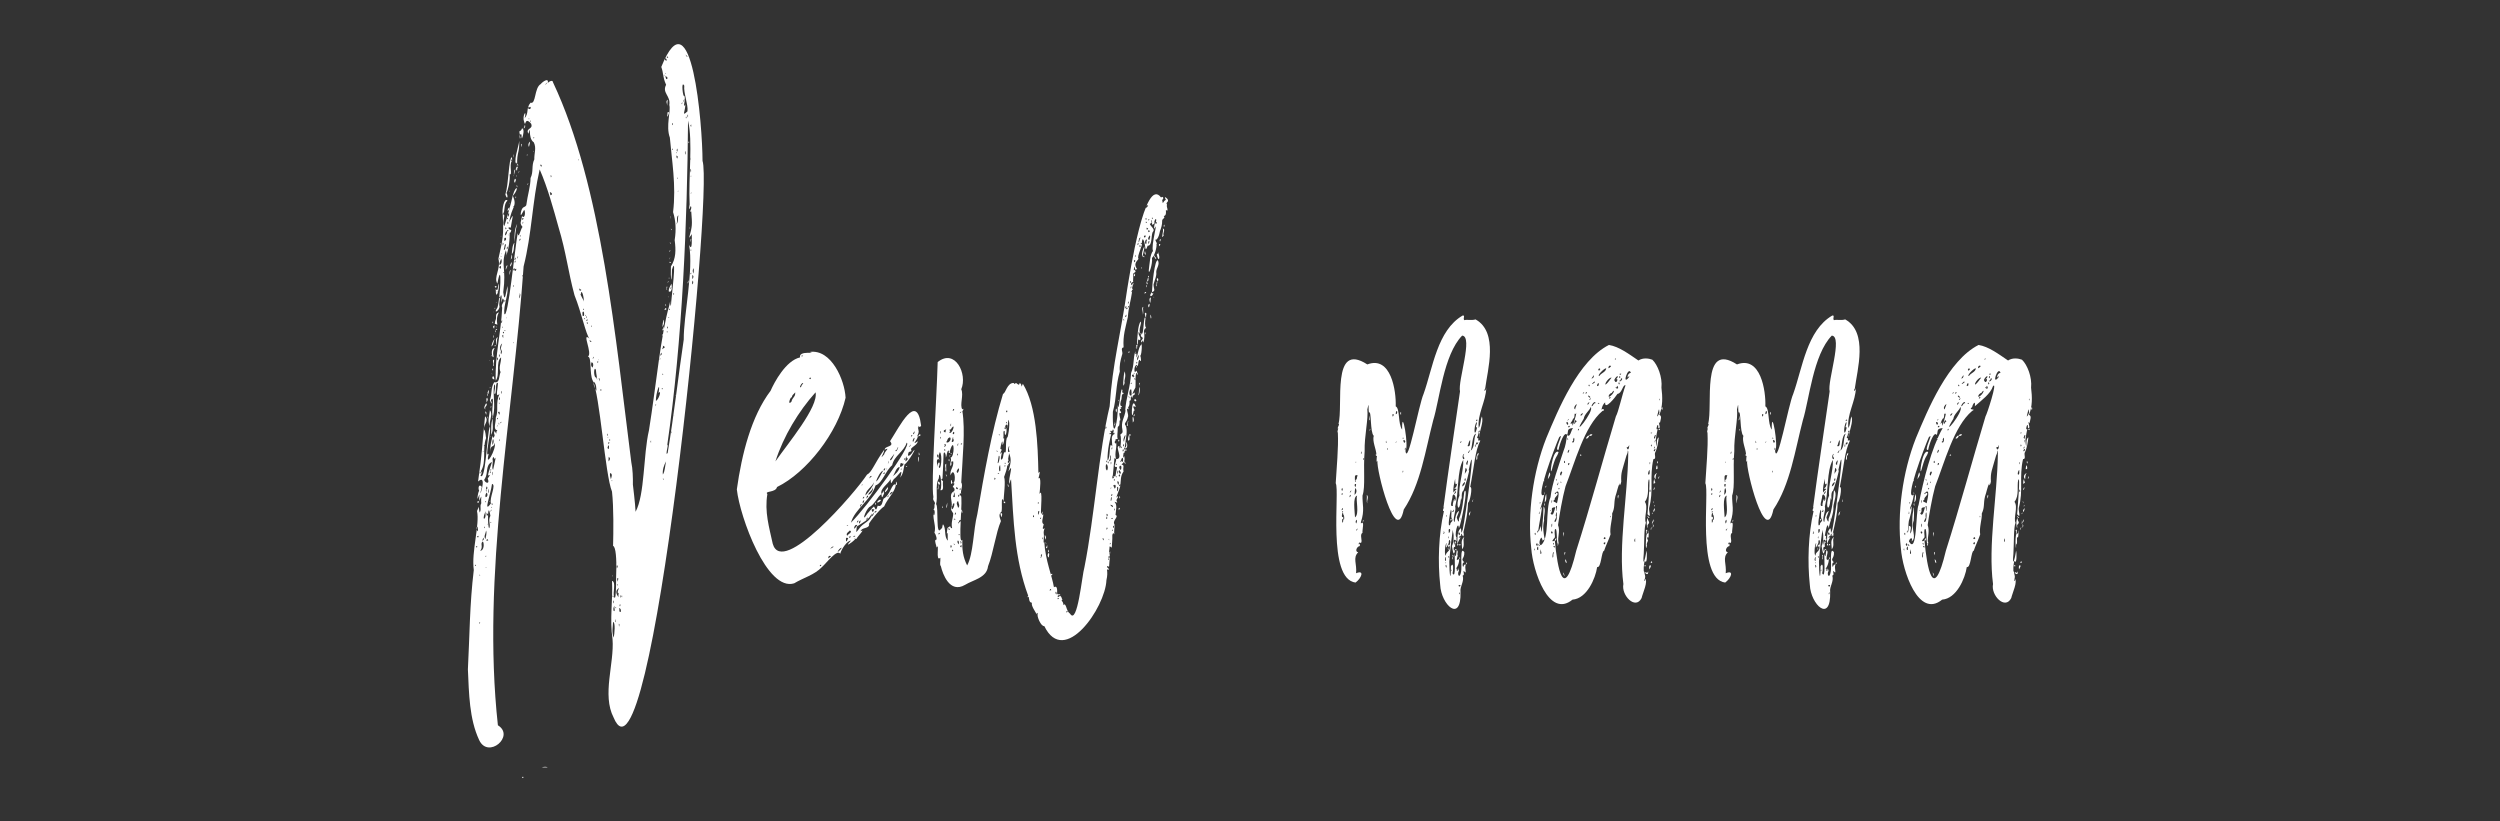
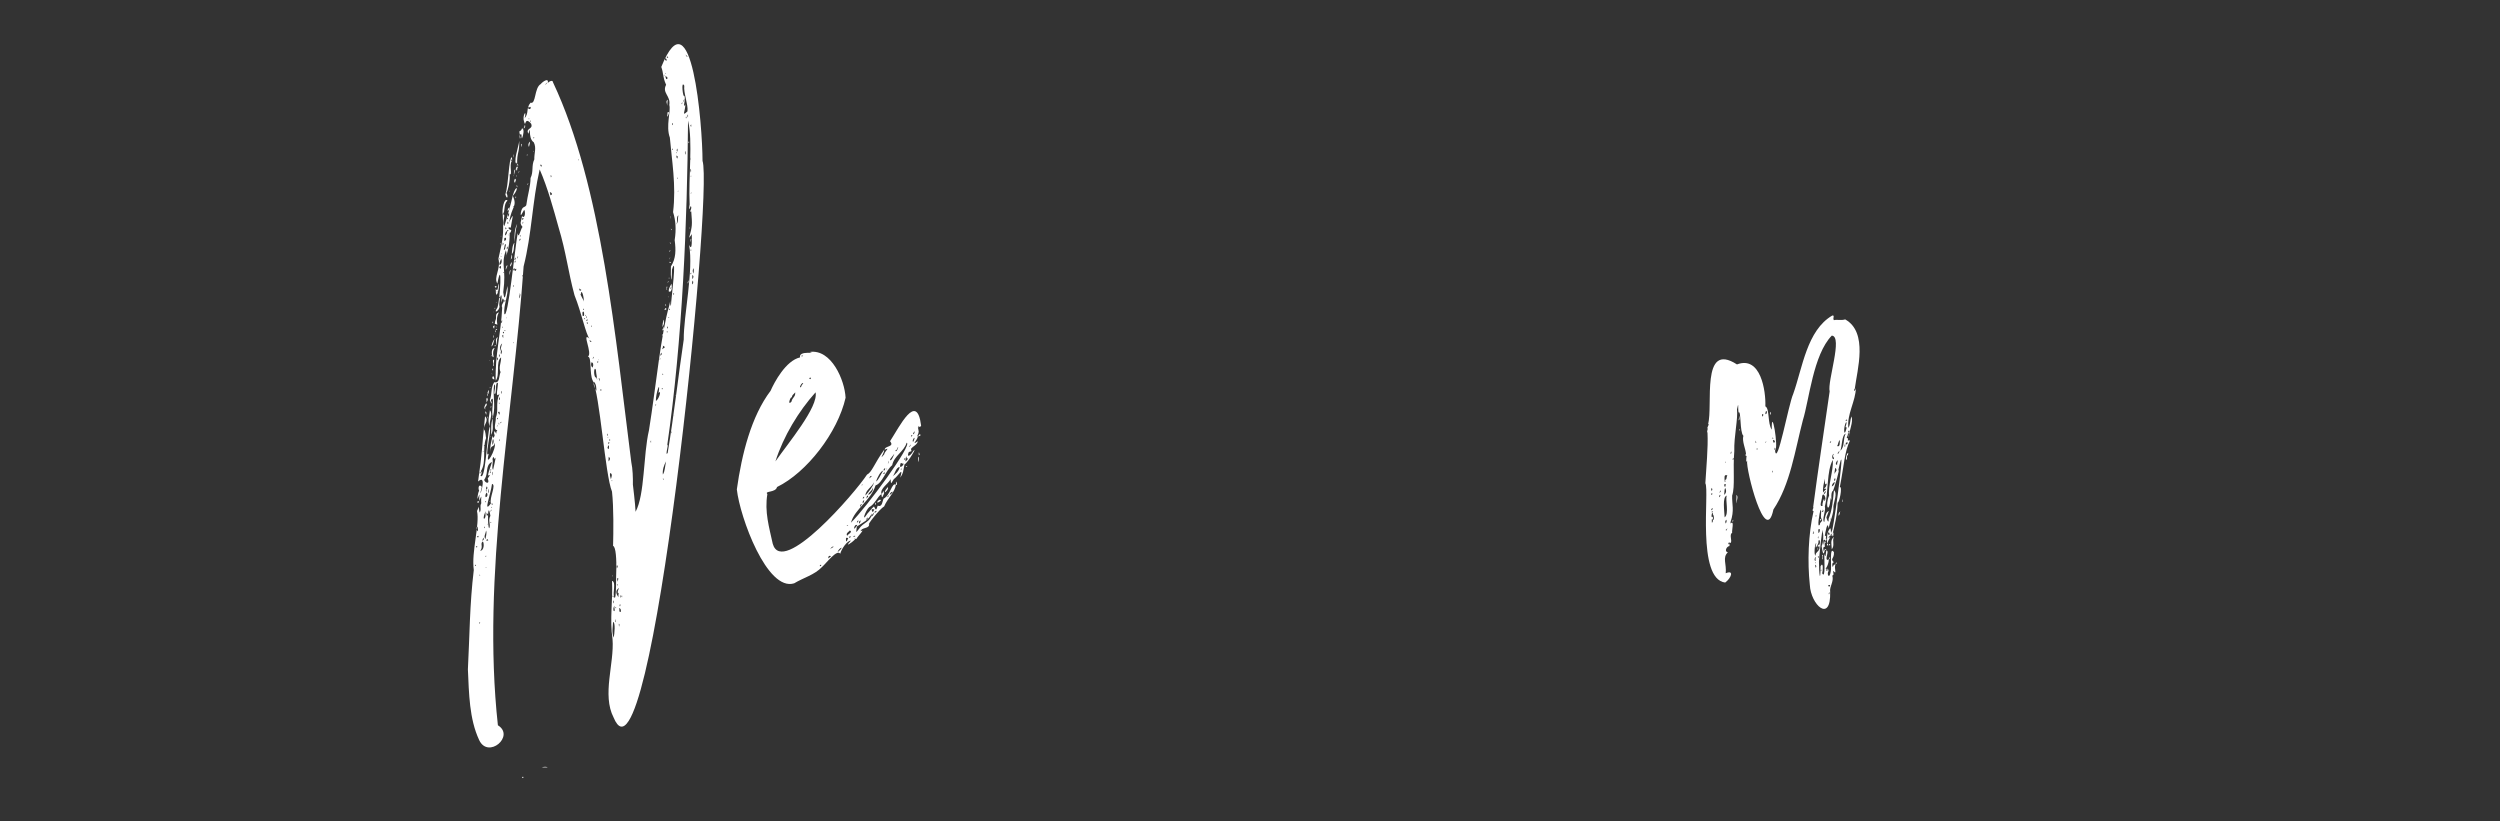
<svg xmlns="http://www.w3.org/2000/svg" id="Calque_2" viewBox="0 0 700 230">
  <rect x="0" y="0" width="700" height="230" fill="#333333" stroke="none" />
  <defs>
    <style>.cls-1{fill:#fff;}.cls-2{fill:none;}</style>
  </defs>
  <g id="Calque_1-2">
-     <rect class="cls-2" width="700" height="230" />
    <path class="cls-1" d="m138.06,116.59c-.75-.59.69-6.5-.6-4.57.48,1.31.07,1.21-.3,0,.67-1.85.2-3.28,1.2-5,1.66.37,1.28-1.68,1.8-2.83-.63-1.32.18-2.55.15-4.13-1.57,1.3-.26,4.88-1.5,6.52-.26-7.32,1.49-13.19,1.8-20.43-.53-1.14,1.16-1.65.15-2.61-.71,1.91-.37,1.38-.3-.43-.18-1.79-.89,2.32-.6,2.61.08,1.29-1.94,2.41-.6.43.82-2.24,1.42-14.32,0-6.74-1.11-1.78,1.03-4.17.3-6.96,1.32-5.81,1.5-6.72,1.2-12.39,1.16-.32-.4,2.2.45,3.26.97-3,1.73-5.85,2.4-8.7.93-3.16,1.91-2,0,.22,1.31,3.08-.35,2.82-1.05,7.39,1.69-3.54.79-.96.45,1.52-1.02-.4-.69.55.15.65-.06.73-.59,1.25-.45.22.05,2.19-.13,5.13-1.2,7.61.4-.74.37-1.4.15-2.17-1.52,4.38.19,4.79-.75,11.74.43,3.57.79-.28,1.2-1.74.31,2.58-1.17,5.3-.9,7.83,1.02,1.86,2.99-18.68,3.75-22.61.25,1.92.8-1.21,1.35-1.74-.96-1.18-.35-1.33-.15-3.04.93,1.03,1-1.52.6-1.74-.45.67-1.17,2.47-.9.65.39-1.82,1.1-1.2,1.5-1.96.35-2.75,1.2-5.34,1.2-7.61.88-1.74.2-3.47,1.05-5.22-.06-1.71.66-3.14-.15-4.78-1.81-1.16-.59-5.5-1.5-2.39-.93-1.69,1.46-1.14.75-2.83-2.11-2.44-1.33,1.99-2.1-1.09-.19-1.57.93-2.99.3-.43,1.27-1.51.3-2.74,1.65-4.35,1.55.57,1.02-4.19,2.85-5.22.42-.57,2.38-2.01,1.95-.22.13-.33,1.42-1.19,1.5-.22,13.69,29.01,17.5,71.91,21.9,106.3.41,1.91.48,4.39.45,6.3.02.28.65,5.15.75,7.61,2.63-4.86,2.11-15.79,3.75-22.82,2.06-12.82,3.27-26.63,5.7-35,.56-2.48-.06-.7.45.22.05-1.9,1.79-15.07.3-10.22-.11,4.96-.43,2.44-.3-.87,1.42-2.27,1.42-4.57,1.05-7.39.48-3.03.27-5.56-.45-7.83.92-7.41-.38-14.68-.9-20.87-1.19-3.22.34-7.44-.15-9.13.42-2.61-2.11-3.35-.9-5.65-1.06-2.43-.65-3.06-1.35-5,8.57-21.21,11.54,16.43,11.55,26.3,3.07,9.02-14.37,181.26-24.9,155.86-3.3-6.41.24-15.07-.3-21.96-.85-5.58.14-10.93-.15-16.3,1.24.27.12,3.3.6,4.57.73,1.42.47-6.4.6-7.61.08-2.62-.09-6.58-.9-6.74.1-3.76.2-10.77-.3-15.22-1.94-4.69-3.41-27.26-5.4-31.08-.97-1.92-.2-6.61-1.35-6.74,1.43-.75-1.92-7.16.45-5-1.01-1.15-2.26-7.35-4.2-12.17-1.82-6.72-2.3-11.88-4.5-19.13-1.28-4.6-3-10.97-5.25-16.09-2.08,8.97-2.2,18.12-4.5,27.17-2.9,41.75-11.81,86.36-7.2,128.47,4.89,3.02-2.74,9.55-5.25,4.13-2.77-5.94-2.84-13.02-3.15-19.78.5-9.44.48-18.19,1.65-27.82-.72-5.09,1.73-12.78.9-16.52.84-1.68.25-1.61.75.43.6-.98-.09-1.59.45-2.61-.19-1.56.41-2.91-.6-.65-.05-.88.36-2.91-.3-.87-.37,1.03-.07-1.52.3-1.96-.4-.86-.01-2.12.75-1.09-1.52,5.64,2.05-4.22-1.05-1.52,1.27-8.62,1.04-9.74,1.95-18.26,1.26,1.33-.5,2.28-.3,3.7.53.48.44,1.96.6,2.39-1.17,3.07.22,6.67-1.5,9.35.76.09-.58,2.35-.3.87,1.69,3.28,1.97-11.17,2.85-13.48.49,1.47-1.63,9.34-.3,7.61-1.23,4.59,2.27-1.35,1.65-3.04-.1,1.54-1.34.37-1.2,2.61-.18-1.76.24-2.69.6-4.57,0,.22.15.44.15.65.99-1.01-.13-.96.45-1.96.83,1.47.12.34.75-.22-1.36-.11-.3-2.39-.45-3.48.91-2.21-.18-3.92,1.05-6.74-1.35,1.59-.37-1.95-.45-3.04-.78-.31-.38,2.32-.75,3.04-.76.37.49-2.31-.3-2.61-.49,3.08.46,5.67-.3,8.91Zm-5.1,41.74c.16.28.31.16.3-.22-.15,0-.3.22-.3.22Zm.75-5.22c-.28-.1-.42-.37-.45,0,.3.29.14.18.45,0Zm0-5.65c-.53.14-.19,1.1,0,1.3.3-.43,0-.87,0-1.3Zm.45-7.17c-.15.65-.3.65-.6.22.15,0,.45-.22.6-.22Zm-.6,10c.51.62.5-.53.3-.22q-.15,0-.3.22Zm.6,10.65l.15.22c.34,0,0-.31-.15-.22Zm.3,13.48c-.12-.42-.5.08-.15.22,0,0,0-.22.15-.22Zm.15-42.17c-.2-.08-.27-.08-.3.22.16.26.09.09.3-.22Zm.6,19.35c-.89.55.2,1.53-.75,2.61,1.06,0,1.17-1.96.75-2.61Zm.3-.65s-.15-.22-.15-.43c-.31.61-.5,1.43.15.43Zm-.3-24.35c.22-.08.19-.28,0-.22,0,0,0,.22,0,.22Zm.75,16.52c-.24.65-.7,1.61-.45,2.17.69-.39.34-1.49.45-2.17Zm-.45-18.26c.16-.07.27-.28,0-.22v.22Zm.15,23.04c.28-.09.11-.48-.15-.43q.15.22.15.43Zm.3,3.04c0-.65.45-1.52.15-2.39-.13.95-.8,1.71-.15,2.39Zm.75-17.82c-.26-.47,1.46-4.36.9-3.7-1.71.9-.89,2.95-1.8,4.57-.93.67,1.63,2.3.75,0-.45.83.19-.42.75-1.09-.15.22-.45.22-.6.22Zm-.6-20.22c.7.63-.72.99-.15,1.74-.72-.38-.12-1.22.15-1.74Zm0,3.26c-.15-.43-.15-.65-.3-.87.44-.17.45.47.3.87Zm-.15,24.56q.15-.22.15-.43c-.15,0-.3,0-.15.43Zm0-1.52c.6,0,.66-.88.3-1.3-.3.44-.45.87-.3,1.3Zm.15-2.17c.75-.04.1-1.63,0-.22-.24,1.1.36,1.06,0,.22Zm0,18.48c-.22.33-.21.41,0,.44q0-.22,0-.44Zm-.15,3.48c.25.07.06-.15.3-.22h-.15l-.15.22Zm.75-7.61c-.15-.22-.15-.44-.15-.44-.5.21-.66.52.15.44Zm-.3-40c.34.65.06.73-.15,1.3-.07-.59-.17-1.2.15-1.3Zm1.05,29.56c-.51-1.48,1.58-5.25.3-5.44-.33,2.89-2.6,8.63-.3,5.44Zm-.75,3.04c-.15,0-.3-.22-.45-.43-.06.73.05,1.3.45.43Zm-.15-27.39c0,.22-.15.43-.15.65q-.15-.43.15-.65Zm-.15-6.3c.82-2.82.36,1.03.15-.22l-.15.22Zm0,0c.27.18.22.32.15.65-.15-.22-.15-.43-.15-.65Zm.9,34.13c-.81-4.9-.85,3.62-.3,3.48.43-1.31-.44-2.01.3-3.48Zm-.9,2.61q.15-.22,0-.44v.44Zm.45-10.22q-.3.65-.15,1.3c.15-.22.15-.65.15-1.3Zm.3-17.39c-.79-1.6-.07-3.16,0-4.56,1,1.1-.33,3.16,0,4.56Zm0-18.48h-.15c-.07-.16.17-.07.15,0Zm-.15,39.56s0-.22.15-.22c0,.22-.15.22-.15.22Zm.15-31.74v-.43c.27-.03.14.24,0,.43Zm.3,23.26c-.33-.05-.41.5-.15.44,0-.22.15-.22.15-.44Zm.15-18.04q-.15,0-.3.22c.04-.35.2-.68.3-.22Zm.45,3.04c-.36,1.77.36,3.27-.6,4.78.26-1.54-.21-3.09.6-4.78Zm-.75,5.43v-.44c0,.22.15.22.15.22,0,0-.15,0-.15.22Zm0,9.13c.15.46.06.08.3,0-.23-.18-.25-.3-.3,0Zm.45,11.09q-.45.22-.45.65c.15-.22.3-.44.45-.65Zm-.15,3.7c-.26-.35-.27-.29-.3,0,.04,0,.1,0,.3,0Zm-.15-46.52c0-.22,0-.43.15-.43q0,.22-.15.43Zm.15-2.83c.16-.94.36-1.45.9-2.17-.32.7-.32,1.76-.9,2.17Zm.15,7.61c.13.18.17.32-.15,0h.15Zm0,37.17c0,.22-.15.22-.15.44.31.03.09-.09.15-.44Zm.45-41.95c-.3.92-1.1-2.34.3-2.39-.39.66-.58,1.25-.3,2.39Zm-.45,41.08c-.19-.04-.13.51.15.43,0-.22,0-.43-.15-.43Zm.3-37.17q-.45-.22,0-.65v.65Zm0,13.26c-.51-.32.11-.36-.15-.65.15.22.15.43.15.65Zm0,14.56c.28-1.26.55-2.34.75-3.48-.58,1.2-.51-1.17-.9.43.27,1.03-.36,2.37.15,3.04Zm-.15.65c-.11-.53-.26.57,0,.87,0-.43,0-.65,0-.87Zm.45-25.87c-.25-.48-.85-.11-.3-1.09q.45.44.3,1.09Zm-.3,16.52c-.15.44-.3.87-.15,1.74.3-.65.45-1.09.15-1.74Zm-.15-32.39c.03-.35-.09-.42.15-.43-.06.2.16.46-.15.43Zm.45,10.22c-.08.42.03,2.61-.3,1.52.39-.42-.49-1.51.3-1.52Zm-.3-9.35c.65-.58.35.07.3.65q-.3-.22-.3-.65Zm0,3.26v-.87q.3.65,0,.87Zm.15-7.39l.15.22q-.15,0-.15-.22Zm1.5.22c-.59.99-.7,2.21-.45,3.48-1.07-.57-.67.27-.6-1.09.62-.78-.35-1.99,1.05-2.39Zm-.6-7.17c-.3.44-.45.22-.6,0,.15-.22.3-.22.6,0Zm-.6,6.3c-.05-.45.2-.57.15-.22t-.15.22Zm.15,2.61c-.04.13.12.26-.15.22.15,0,.15-.22.15-.22Zm-.15,4.13l.15.22q-.15,0-.15-.22Zm.3,3.48c-.15,0-.15.22-.15.22-.3-.07-.1-.77.15-.22Zm0-4.35c0,.22,0,.43-.15.65q-.15-.43.15-.65Zm0-11.52c.71,1.04.55-.98.9-1.52.13,1.6-.91,5.16-.9,1.52Zm.3,3.7h-.3c.18-.02.34-.2.3,0Zm-.15,7.17q0-.22-.15-.44.3,0,.15.44Zm-.15.65c0-.44.15-.44.45-.22-.15,0-.3.22-.45.22Zm.6,1.96c-.4.79-.22,1.37-.3,2.39-.14-.76-.59-2.05.3-2.39Zm-.15-12.83c-.18-.05-.15.09-.15.22,0,0,.15,0,.15-.22Zm.15,37.39q-.3.22-.3.65c.15-.22.15-.44.3-.65Zm-.15-18.04q.3-.43,0-.87c-.15.22-.15.44,0,.87Zm.15,16.09c-.23-.05-.41.12,0,.44q0-.22,0-.44Zm.3-.87c.48-.19.07-1.62-.3-.43.36-.02.3-.03.3.43Zm0,2.17q-.15.22,0,.65.15-.22,0-.65Zm.15-7.17c-.15.44-.3.65,0,.87.15-.22.15-.43,0-.87Zm.3-36.74c-.48.38-.48.49,0,.87,0-.22.3-.43,0-.87Zm-.45,9.13c.3,0,.3-.22.3-.43-.15,0-.3.22-.3.43Zm0,16.52q.45-.65,0-.87v.87Zm0,12.61v.43c.23-.19.21-.11,0-.43Zm.15,10.22q-.15.22-.15.65c.3-.22.15-.44.15-.65Zm.45-50.43c-.15.65-.6,1.09-.45,1.74.65-.18.77-1.31.45-1.74Zm-.3.22c.06-.29-.08-.62-.15-.22t.15.22Zm.15-4.56c0,.22-.15.22-.15.43.06-.2-.16-.46.15-.43Zm-.15,30.22c.23-.53.31-1.42.6-2.17-.65.52-.66,1.35-.6,2.17Zm.45,19.78q-.45,0-.3.44s.15-.22.3-.44Zm-.15-46.3c.3.31.47-.05,0,0-.15-.4-.3-.03,0,0Zm0-5.87v.43q-.15-.22,0-.43Zm0,33.26c.3-.65.3-.87,0-1.52.15.65-.3.87,0,1.52Zm0,11.09c.15-.22.15-.43.15-.87-.3.22-.15.65-.15.87Zm.15-39.34q-.15,0-.15.22c.15,0,.15-.22.15-.22Zm-.15,19.56c.3-.22.3-.43.3-.87q-.3.22-.3.87Zm.15,18.04v-.44.44Zm.3-48.48c-.26-1.36.39-4.92,1.35-3.91-1.22,1.09-.52,2.91-1.35,3.91Zm0,31.3c-.21.33-.23.24,0,.44,0-.05,0-.14,0-.44Zm.15,3.26v-.87c-.37,0-.31.44,0,.87Zm-.15-26.74v.87c.3-.44.3-.65,0-.87Zm.15,25c-.15.22-.15.44.15.44.15-.22,0-.44-.15-.44Zm.3-16.52c-.22-.34-.16-.31-.3,0,.17,0,.06,0,.3,0Zm-.15-6.52c.42.47.43-.91.6-1.3-.35-.83-.4,1-.6,1.3Zm.15-2.39c.48-.14.57-.41.45-.87-.66-.19-.42.6-.45.87Zm0,16.96c.34.12.37-.44.15-.44q-.15.22-.15.44Zm.3,8.04h-.3c.15.43.3.22.3,0Zm.3-27.82q-.6,1.09-.3,1.3c.29-.4.66-.8.3-1.3Zm1.5-19.56c-.79,1.12.27,4.07-.6,3.7.21,1.72-.54,4.81-.9,5.22.59,1.09.18,2.1-.3.43.95-2.9.9-10.03,1.8-10.44.14.39.13,1.58,0,.65-.28-.09-.19.53,0,.43Zm-1.65,18.48c-.3.42-.09.89.15.44,0,0-.15-.22-.15-.44Zm.45,10.87c-.15.22-.3.65-.45,1.09-.18-.5.31-1.62.45-1.09Zm-.15,14.56c.02-.33-.19-.14,0,.22v-.22Zm.15-20c-.15.22-.3.43-.15.87.15-.22.3-.44.15-.87Zm0-7.61c.29-.06.09-.49,0-.43-.15.14-.15.29,0,.43Zm.15,3.26c.35-.1-.11-.46-.3,0,.23.18.25.3.3,0Zm-.15-5.65c.15-.65.3-.87.6-.87-.3.22,0,.87-.6.87Zm0,3.04c.05.21-.15.68.15.65.15-.22.15-.43-.15-.65Zm.3-1.3c.15-.44.15-.65.15-1.09-.3.22-.45.43-.15,1.09Zm0,4.78c0,.22.15.43.15.65q0-.43-.15-.65Zm.15-11.96c.04-.43.2-.08,0,.22v-.22Zm.15,3.48l-.15-.22c.18.03.15-.12.15.22Zm0,20c-.13-.76,0-1.32.3-1.52-.15.44-.15.87-.3,1.52Zm.6-3.7c0,.65-.15,1.09-.45,1.3q-.15-.44.45-1.3Zm0-2.17c.15.65.15,1.09-.3,1.52.1-.56.27-1.36.3-1.52Zm0,0c.1-.99.11-2.52.75-3.26-.27,1.2.02,2.46-.75,3.26Zm.6-28.04c0,.43-.15.65-.3,1.09q0-.43.3-1.09Zm.15,32.39c.09,1.07.9-.58.3-.22-.51.47-.02-.17-.45-.22-.24.41-.41.94.15.43Zm-.15-26.52v.43c0-.22-.15-.22-.15-.22.15,0,.15-.22.15-.22Zm0,8.69h-.15c-.07.06.16.46.15,0Zm0,22.17c-.19-.1-.26.52,0,.43q0-.22,0-.43Zm-.15,16.09c-.05.45.2-.04.15-.22,0,0-.15.22-.15.22Zm.6-48.69c-.15.43-.3,1.09-.45,1.74-.03-.77-.04-1.46.6-1.74h-.15Zm-.15,3.91c-.72-.44.54-1.9,0-1.09.49.23.11.49,0,1.09Zm.15,21.74q-.45.43-.15.65c.15-.22.15-.44.15-.65Zm.45-26.3c-1.29-1.34.34-5.17.6-7.17.04,3.56-.67,3.08-.6,6.52-.57-1.15-.52.27,0,.65Zm-.75,21.3c-.01-1.86-.07-3.63.75-5.22-.47,1.7-.59,3.54-.75,5.22Zm0,4.78c.15.22.3,0,.3-.22.33-.56-.21-.31-.3.22Zm.75-26.09c.3.42.19.2,0,.65.13,1.23-.74-.11,0-.65Zm-.3,8.48c.07.46-.22.68-.15,0t.15,0Zm.15-5.87s0,.22-.15.22c-.06-.11.08-.17.15-.43v.22Zm.15,3.26c-.15-.22-.15-.43-.15-.65q.3.22.15.65Zm0-6.52c.3,0,.3.22.3.43-.3,0-.3-.22-.3-.43Zm.3,25.87c-.3,0-.3.22-.15.65q0-.44.15-.65Zm0-23.26q.15-.65.3-.65c0,.22-.15.43-.3.65Zm.6,18.26c-.15,0-.3.22-.3.65.15-.22.45-.22.3-.65Zm-.15,16.74c0-.65.3-.87,0-1.52.06.56-.37,1.01,0,1.52Zm-.15.43v-.22.22Zm.15-46.3c-.36-1.72.21-.42.6-1.74.77.03.37,2.04,0,2.83-.31-.63.19-1.46-.6-1.09Zm0,0c-.09.35.39,1.01,0,1.09,0-.44-.15-.65,0-1.09Zm.3,28.48c.04-.26-.08-.22-.3-.22-.04.26.08.22.3.22Zm.3-25.87c-.15.43-.15.65-.15.87-.14-.2-.22-.92.15-.87Zm.45,20.87c-.15-.22-.3-.22-.45.22.15.22.3.22.45-.22Zm-.15,15.87c-.23-.11-.28.42-.15.44,0-.22.15-.22.15-.44Zm.15,140.64c-.31.18-.15.29-.45,0,.26-.04.18-.47.45,0Zm-.3-154.99q.3-.22.15-.65-.15.22-.15.65Zm.6-27.61c.37,0,.05.91-.3.87.15-.22.3-.65.3-.87Zm.75,8.04v.43c-.31.02-.11-.24,0-.43Zm0,8.48c.12-.11.06-.25.3-.22-.24.25-.06.6-.3.22Zm.45-10.43c-.3-.64-.17-1.09.3-1.52,0,.44-.15.87-.3,1.52Zm0-11.3c-.78.73.83,1.06.45,0-.06.14-.35.33-.45,0Zm0,3.26c-.07.1-.22.28,0,.22.29.05.03-.11,0-.22Zm.45,1.09q.15-.22,0-.65c0,.22-.15.44,0,.65Zm1.05,4.35c-.16-.35-.16.02-.3,0,.13.23.17.23.3,0Zm-.15,3.7c-.11.47-.19.01-.15,0h.15Zm2.1,4.35c.34.07.03-.8-.3-.43.15.22.15.43.3.43Zm.15,168.25c.6-.22,1.35-.22,1.65,0h-1.65Zm1.5-191.73q-.45.22-.45.65c.15-.22.3-.44.45-.65Zm.9,31.52c.68-.07.53-.71-.15-.87,0,.22.15.43.15.87Zm.15-5q.3-.22,0-.65c-.15.22,0,.43,0,.65Zm7.65-4.78c.35.03-.02-.24,0-.44v.44Zm.9,36.3c-.15,0-.3-.22-.6-.43,0,.65.15.87.6.43Zm.6,3.26c.26-.9-.59-3.86-.75-2.17-.42.17.79,1.49.75,2.17Zm-.3,3.91c.57.59.53-.8.3-1.09-.52-.07-.23.78-.3,1.09Zm.3-1.96c-.25.2-.02.62.15.22t-.15-.22Zm.45,2.83c-.28-.15-.08-.31-.3,0,.05.3.07.18.3,0Zm0-1.09c-.06.29.08.62.15.22t-.15-.22Zm.3.87c.31.02.09-.23.15-.43-.27-.04-.11.24-.15.43Zm.3.22c-.15.22-.15.44-.3.65.52.1.23-.39.3-.65Zm.15,1.3c-.06-.29-.23-.37-.3-.22-.02.26.14.58.3.22Zm1.05,5.22c-.15-.22-.3-.44-.6-.44.15.44.3.44.6.44Zm.3,7.17c.3-.87.15-1.3-.3-1.52-.3.65-.15,1.3.3,1.52Zm-.45-11.74c.15.22.15.43.15.43.15-.22.15-.43-.15-.43Zm.45,9.35q.45-.44.15-.65c0,.22-.15.44-.15.65Zm.3,6.3c-.19,1.11.35,1.75.75,2.61-.04-.95-.01-1.83-.75-2.61Zm.75-1.09c.58,2.06-.17-1.47-.15-2.17-.58-1.33-.79,2.25.15,2.17Zm.45-4.13c.04-.21.13-.64-.15-.44.06-.04-.16.53.15.44Zm.15-1.09q-.15.22,0,.43v-.43Zm.15,6.3c.3-.87.15-.87-.15-.87.15.22.15.44.15.87Zm.6,2.17c-.35-.04-.32.48,0,.44q0-.22,0-.44Zm1.8,13.04c0-.22,0-.43-.15-.65q-.15.65.15.65Zm.3,2.61c-.18.15-.64.99,0,1.09q.15-.65,0-1.09Zm-.3-1.96q.15,0,.15-.43c-.15.22-.15.43-.15.43Zm.3,1.74q.15-.22.15-.65c-.33-.04-.31.45-.15.65Zm0,4.78c.45-.65.45-.87,0-1.3,0,.44-.15.87,0,1.3Zm.3-5.65c.16-.4.12-.28,0-.65-.21.41-.1.27,0,.65Zm.3,10.65c.12-.51.58-1.44-.15-1.74-.31.41.06,1.24.15,1.74Zm.3.22c-.26-.02.08.24,0,.43,0,0,0-.22.15-.22-.15,0-.15-.22-.15-.22Zm0,25.22v-.43.43Zm0,1.74c.15-.22.15-.44.15-.44-.06.2.16.46-.15.44Zm.45,17.17c.29-.83.57-4.53-.15-4.35-.01,1.11-.42,2.7.15,4.35Zm-.3-11.74c0,.22.15.44.3.44.03-.05-.02-.42-.3-.44Zm.15,1.3c0,.22.15.65.15.87q.3-.44-.15-.87Zm.3,3.04c.43-.19-.14-1.08.15-1.52-.36.24-.52,1.33-.15,1.52Zm.6-.87c-.05-.31-.25-.31-.3,0,.07,0,.23,0,.3,0Zm-.3,3.91h.15c.21-1.2,0-.89-.15,0Zm.75-8.04c-.15-.65.15-.87.3-1.52-1.07.81-.83,1.53-.15,2.61,0-.44,0-.87.15-1.3-.15.22-.3.22-.3.22Zm-.15-7.83c-.33-.05-.07.66-.15.87.3-.44.3-.65.15-.87Zm0,5.22c0,.22-.15.22-.15.22.17.41.4-.01.15-.22Zm.3-1.52c-.57-.55-.2.62-.3.87.15-.22.15-.44.3-.87Zm.15,12.61c0,.22-.15.43.15.87-.15-.43.15-.65-.15-.87Zm0-4.35c.29.3-.1,1.14.45,1.09.24-.23.11-1.08-.45-1.09Zm.3-1.09c-.15.22-.15.43,0,.65,0-.22.3-.44,0-.65Zm.15-2.61q-.3.43,0,.87v-.87Zm.45.22c-.3-.15-.17.49,0,.44,0-.22,0-.44,0-.44Zm8.1-43.48q-.3.43,0,.65v-.65Zm1.2-9.56c0-.22.15-.43.3-.43q-.45-.22-.3.43Zm.9-3.7c.64-3.98-.81.1-.75,2.17.72-.06,1.76-3.34.75-2.17Zm.3-9.35c.15,0,.15-.22.3-.22q-.3-.22-.3.22Zm.15-1.09c.42-.26.57-.4.3-.87-.15.22-.15.43-.3.87Zm.75-5.87c-.12.11-.06.25-.3.22.14-.12.37-.75.3-.22Zm0,3.91c.45-.35.96-.36,0-.87.23.8-.68,1.28,0,.87Zm-.3,11.09v.22c.46.09.47-.22,0-.22Zm.6-18.04c-.15.43-.3.65-.45.87.12-1.47.53-3.21.45-.87Zm-.15.65c.15.5.23,1.37-.3,1.09.11-.23.3-.76.3-1.09Zm0,13.48c-.15,0-.15-.22-.3-.22,0,.13,0,.58.3.22Zm.75,24.35c-.6,1.09-1.05,2.39-.9,3.7.6-.87.6-2.39.9-3.7Zm-.75,5.22c.15-.22,0-.43-.15-.43q0,.22.15.43Zm.3-113.25q0-.22-.15-.22s-.12.29.15.22Zm.6,65.43c-.2.03-.37.28-.6.22.18-.55.39-.75.6-.22Zm-.15-69.56c.31.03.16-.83-.3-.65-.08.49.16.45.3.65Zm-.3,3.7h.15c.34-.1.08-.28-.15,0Zm.3,65c-.3-.22-.15-.43-.15-.65.15.22.15.44.15.65Zm.45-63.91c-.15-.22-.3-.22-.6-.65-.07.54.25,1.54.6.65Zm0,6.09c0,.45-.13,1.03-.15,1.74.03-.71-.5-1.21.15-1.74Zm4.5,67.17c-.06-6.71,2.8-19.33,1.5-26.52.99,2.29.73-2.19.75-3.04-.15.43-.45.65-.75,1.09.93-3.37.9-3.62.6-7.39-.81.39.45-.96-.15-1.52-.56,1.63-.49.66-.3-.44-.38-7.66.96-17.55-.45-23.48-.22,28.26-1.54,61.47-5.85,91.08.73-1.62-.78,3.39.15,1.96,1.79-10.7,3.05-22.12,4.5-31.74Zm-4.35-78.91c-.07-.32-.21-.19-.3-.43-.17.41-.19.47.3.43Zm-.45,64.13c.64-.03-.15.14.15.65-.18.86-.16-.22-.15-.65Zm0,12.61c.24.52.33-.1.15-.22,0,0,0,.22-.15.22Zm.15-61.3c1-.71.29.56.15,1.09-.3-.43.15-.87-.15-1.09Zm.15,59.78c-.15.22-.15.44-.15.65.3-.22.3-.43.15-.65Zm0-12.39c.12-.11.06-.25.3-.22-.15.18-.34.63-.3.22Zm.15,3.91v.43q-.15-.22,0-.43Zm.45-5c0-.44,0-.22,0,0-.69.13-.21-.33,0,0Zm-.15,11.09c-.24-.41-.14-.13-.3,0,.17,0,.06,0,.3,0Zm.6-9.56c.19.73.23,2.66-.75,2.17-.03-.94.44-1.43.75-2.17Zm-.6,6.96c-.15.22-.15.43.15.43q0-.22-.15-.43Zm0-16.09c.2-.07.13-.3.3-.22-.11.18-.07.7-.3.22Zm.45,3.26h-.3c-.51-.3.51-.33.3,0Zm-.3-.87q-.15-.44.15-.65c-.15.22-.15.44-.15.65Zm.15-4.35c0-.22-.15-.22-.15-.43.23-.11.28.42.15.43Zm0-6.96v-.87q.15,0,0,.87Zm.3,18.91c-.15.22-.3.22-.3.65q.15,0,.3-.65Zm-.15-16.3q.15.22.3.43c-.15,0-.3,0-.3-.43Zm.15,56.73v.65c.15-.22.15-.44,0-.65Zm.3-85.65c.1-.38.21-.24,0-.65-.11.41-.27.12,0,.65Zm.15,6.74c-.23-.41-.14-.13-.3,0,.16.36.16-.02.3,0Zm0,40.65c.46.12.31-.43.15-.43q0,.22-.15.43Zm.3,33.91h-.15c.15,0,.15.22.15.22v-.22Zm.6-6.09c-.15.22-.15.44-.15.65q-.15-.22.15-.65Zm.15-67.39q0-.22-.15-.22c-.18.08.04.28.15.22Zm-.15.65c.15.43,0,.65.3.87.07-.54.36-.54-.3-.87Zm0,19.35c.69-.85.36-1.62.6-2.61-.72.51-.09,1.77-.6,2.61Zm.3-20.43c0-.22.15-.43,0-.87-.15.22-.3.65,0,.87Zm0,7.61c.18.05.15-.09.15-.22.04-.6-.2.32-.15.22Zm.3,3.26c-.22.29-.13.35-.15.44q.15-.22.15-.44Zm1.2-24.56c-.38-.11-.29.38-.3.44q.15-.22.3-.44Zm.75.44c.06,1.74-1.19,3.68.6,1.96.22-1.98-1.15-5.12-.9-7.17-.98-1.76-.36,3.58,0,2.83.54.92-.64,3.97.3,2.39Zm-.3-1.52c-.15.44-.3.65-.3.87q.3-.22.3-.87Zm.45,15.65c0-.43-.15-.65-.15-1.09q-.3.44.15,1.09Zm.45-27.39q-.15-.44-.6-.65c.3.22.3.65.6.65Zm-.45,17.17c.31.02.09-.23.15-.44-.27-.04-.11.24-.15.44Zm.6-1.09c-.15.22-.3.43,0,.87v-.87Zm0,47.39c-.3-.44.15-.65.15-1.09,0,.43,0,.65-.15,1.09Zm.3-39.78v.44c-.15.1-.31-.51,0-.44Zm0,3.7v-.43.43Zm0,20.65c.15-.22.15-.44.15-.65-.07.2.18.67-.15.65Zm.45-15.65q.3-.65-.15-1.09c0,.43.15.65.15,1.09Zm.15,18.69c-.29,1.13-.29.95-.15-.22,0,0,0,.22.15.22Zm-.15-22.17c0-.44,0-.65.15-.87q-.3.43-.15.87Zm.15-9.35v-.65c-.3.22-.3.43,0,.65Zm0,40.87c-.15,0-.3.22-.15.44.15,0,.15-.22.15-.44Zm0-26.95c.03-.53-.23-.02-.15,0h.15Zm0,4.56c.06-.53-.1.09-.15.22.2.08.15-.25.15-.22Zm-.15,16.3c.14.04.28-.52,0-.43,0,.22,0,.43,0,.43Zm.45,9.35c.3-.22.3-.65.15-1.09q-.3.43-.15,1.09Zm0-2.61v1.09c.4-.29.42-.97,0-1.09Zm.3-.43c.15-.65.15-1.09,0-1.52-.15.43-.3.87,0,1.52Z" />
    <path class="cls-1" d="m246.81,138.33c-1.1.71-1.87,2.89-3.45,3.69-1.03.91-2.35,4.73-.45,1.74.65-.66,1.04-1.32,1.8-1.96.57,1.15.61,1.17,1.05-.22,1.3.54,1.31-1.3,1.65-1.96,1.94-.97,2.28-4.62,3.45-3.91-.34,2.22-2.29,3.71-3.3,6.09-1.19.61-4.99,5.47-4.2,5,.02,1.33-2.16.8-2.4,1.96,1.53-.89-.79,1.35-1.2,2.17-.64-.19-.97-.06-.3,0-.51.72-3.45,2.8-1.2.44-1.01-.03-2.68,2.35-3,3.69-.86-1.43-3.92,2.68-5.1,3.7-2.11,2.22-5.14,2.97-7.8,4.57-7.57,2.39-15.19-18.5-16.05-26.3,1.39-9.9,4.03-20.43,9.45-27.61,1.07-2.43,4.26-8.43,8.25-9.35-.46-2.1,5.01-.81,2.7-1.52,6.07-.91,9.82,7.93,10.05,12.82-2.22,9.75-10.86,20.93-19.2,25-.35,1.62-3.63,1.05-2.7,1.96-.83,4.96.5,9.29,1.5,13.91,2.66,9.46,23.12-14.32,26.4-19.35,1.39-.67,2-3.03,4.8-6.96.18.74-1.7,3.31,0,1.3.19-.96,1.87-2.12.15-1.3-.04-1.16,2.9-.71,1.5-2.39,2.59-3.96,7.5-14.05,8.7-4.35-.24.58-.43-.05-.75.65.12-.6.05-.85-.15-.22.23,1.36.41,1.12-.15,2.39.68.58-2.19,3.14.15,1.52-.27,1.1-1.27,1.3-1.95,2.17.35.87.01.61-.6.87-.76,1.79.58.99,1.2-.22,1.42-1.75-1.36,3.15-2.4,3.69-.36,1.58-.22,2.31-1.2,3.7.96-3.39-.42-.56-1.8.43-.8,1.16-.76,1.78-.9,0-.64,1.34-3,2.59-2.55,4.13Zm-29.7-9.13c3.58-5.13,12.11-15.29,11.25-19.35-4.78,5.33-8.96,12.23-11.25,19.35Zm5.55-19.35c-.24.41-1.07.81-.9,1.52-.28-.86-1.47,2.52-.15,1.09.27-1.28,1.15-1.26,1.05-2.61Zm1.65-1.52c.04-.42.5-.79.6-1.09-.54-.17-1.35,1.73-.6,1.09Zm.6-8.7c-.4-.02-.45-.4-.45.22.15,0,.3-.22.45-.22Zm2.1,6.09c-.73.08-.34.48,0,.43q0-.22,0-.43Zm2.55,52.6v.22c.54,0,.51-.75,0-.22Zm2.4-1.96c.3-.22.45-.43.75-.65-.45-.22-.9,0-.75.65Zm.45-2.61c.3-.22.6-.43,1.05-.65-.6-.22-.75.43-1.05.65Zm2.1.87c.45-.43.9-.65,1.2-1.3-.6.18-.98.7-1.2,1.3Zm3-3.91c-.86-.44-.63.24-.6.87.34.03.39-.67.6-.87Zm-.45-3.48c0,.08.71-.21.3-.22,0,0-.15,0-.3.22Zm.9,1.3c-.4.47-1.2.77-.75,1.52.15-.5,1.7-1.05.75-1.52Zm.3,1.52c-.15.22-.45.22-.6.22.15.43.45.43.6-.22Zm0-3.7c4.29-4.16,17.44-22.05,15.6-22.39-.73,2.51-3.53,3.64-4.05,6.3-1.85,1.51-2.75,5.04-4.65,5.65-1.38,4.29-5.75,6.5-6.9,10.43Zm.6,3.91c.2,0,.65.07.6-.22-.3.04-.3-.13-.6.22Zm1.2-3.26c-.65-.18-.95.51-.9,1.09.3-.24.55-.56.9-1.09Zm4.05-3.26c-.89,1.95-2.42,2.47-4.2,3.7-.09,1.32-.54,2.22.6.65,1.29-1.97,3.32-1.83,3.6-4.35Zm-4.2,2.61c.19-.06.47-.28.45-.65-.3.03-.43.48-.45.65Zm.6.22c.3,0,.45-.43.45-.87-.3.22-.45.22-.45.87Zm.9-5.43c-.45,0-.6.22-.6.87.3-.44.3-.65.6-.87Zm0-5.65c0,.22-.15.22-.15.43q.3,0,.15-.43Zm.6,3.7c-.05-.26-.45,0-.45.43.28.01.27-.25.45-.43Zm0,.87c-.47.09-.49.46-.45.87.2-.05.4-.65.45-.87Zm.3-1.3c.81-.88,2.32-2.79,2.4-3.7-.58,1.32-2.39,2.2-2.4,3.7Zm.6,6.09c-.15.22-.3.44-.45.65.3,0,.6-.22.45-.65Zm-.3-5.22c.09-.29.79-.71.3-.87-.15,0-.3.43-.3.87Zm.45-1.09c.65-.05,1.56-1.23,1.35-1.96-.27.94-1.03,1.1-1.35,1.96Zm1.05-5.22c-.3-.22-.75.22-.6.65.15-.22.3-.43.6-.65Zm.15,10c.44,0,.29-.48.6-.65-.82-.21-.97-.11-.6.65Zm.45.22c-.26.31-.72.7-.75,1.09.3,0,.75-.65.75-1.09Zm.75-.43c-.3-.23-.25.12-.6.22-.05.48.43.11.6-.22Zm-.45-1.96s.15-.22.15-.44c.36.39-.08.84-.15.44Zm.3-6.3c.79-.66,1.2-1.8,1.95-3.04-.57-.03-1.72,1.96-1.95,3.04Zm.3,5.87c-.05-.43.88-1.1,1.05-.65-.12.26-.63.64-1.05.65Zm1.2-2.39c.74-.55.27-1.56.75-.22-.61,1.51-.66,1.34-.75.22Zm.45-5.65c.36.04.53-.01.45-.43-.15,0-.3.22-.45.43Zm.6-1.52c-.35-.14-.65.56-.3.65,0-.22.3-.22.3-.65Zm-.15,6.74c.15-.87.6-1.09.9-1.52.25.58-.6,1.42-.9,1.52Zm.6-6.3q.15-.22,0-.65v.65Zm0,7.61c.3,0,.6-.22.6-.65-.15.22-.3.43-.6.65Zm.6-10.22c-.15.44-.3.65-.3.87,0-.02.35-.44.3-.87Zm.15,9.56c.3,0,.9-.65.9-.87-.41,0-.77.43-.9.87Zm1.35-11.52c-.21.41-1.22,1.44-1.2,1.74.27.61,1.15-1.41,1.2-1.74Zm1.5,3.7c-1.14.24-1.29,1.93-1.95,2.61.73-.49,1.82-1.49,1.95-2.61Zm-1.05-4.35c.61-.4.89-2.05.3-.65.04.41-.69.1-.3.65Zm0,9.35c0-.25,0-.41,0-.65.07-.84.61,1.15,0,.65Zm1.35-6.09c-.92,2.65,1.85-.39.3.22.43.03-.26-.29-.3-.22Zm.3,1.52c-.25,0-.21.23-.3.43.24.05.08-.11.3-.43Zm.6-2.61v.22c.63-.28.29-.7,0-.22Zm.45.65c.36-.27,1.05-1,.3-.87.03-1.34-.45.28-.3.87Zm.45,1.3c0,.22-.15.22-.3.22-.31,0,.18-.3.3-.22Zm.45-5.43c.45,0,.45-.22.6-.65-.15.22-.3.43-.6.65Zm.6-2.83c.23.04.2-.12.45-.44q-.45,0-.45.44Zm.45,1.3q.15,0,.15.22c.82-1.49.19-1.53-.15-.22Zm.6-2.83c-.14.3-.47.44-.45.87.33,0,.41-.44.45-.87Zm.9,1.52c.24-.35.41-.65.6-.65.42.5-.3.48-.6.65Zm.3,5.65v1.52c-.22-.36-.34-1.44,0-1.52Zm0-.43c-.15-.43,0-.65,0-.87-.03.22.38.86,0,.87Z" />
-     <path class="cls-1" d="m313.7,135.94c-.09.92-1.76,4.52-.9,3.04.72.05-.39.79-.15,1.3.5.83-.19.24-.6.22.88.9.39,2.24.3,3.7,1.1.36-1,1.61-.3,2.61.11,1.09-.23,1.92,0,2.83-.26-.51-.49-.42-.6.22.06,1.26-.15,2.62-.15,3.48-.94-.74-.5-.22-.75,1.09.4,1.52.06,2.51,0,4.13-.09.59-.29-.63-.6.22.62.5.83.93,0,.65.15.97.13,1.78-.15,3.04-.31,7.63-11.79,24.38-17.4,12.83-.9.22-2.25-2.94-1.8-3.48-.37-.46-.29.02-.3.22-.42-.79-1.67-2.53-1.35-3.26-.85-.06-.79-1.12-.9-1.74-.31.45-.47.02-.15-.22-3.88-10.47-4.1-21.01-4.8-32.61-.26.36-.31.87-.45,1.3-.46-1.53,1.46-6.47-.3-3.48.48-1.82,1.07-3.24.15-5.22.15.44-.38,1.69-.15,1.96.31-.02-.52.59,0,.87.12.07.34-.7.3-.65.31.94-.63.69-.3,1.52-.06-.08-.16-.28-.3-.22-.08,1.06-.56,2.24-.9,3.26.47,1.19-.13,5.53-.15,6.74-.84-2.01-.25,2.27-.6,3.04-1.15.73-.1,2.3-.15,2.61-1.4,3.17-2.12,8.92-3.6,12.61-.36,3.23-4.06,3.77-6.45,5.22-4.28,2.5-6.26-3.09-6.75-5.22-.43-.56-.07-1.16-.15-2.39-1.47,1.42-.13-4.59-1.05-2.83-.05-.63-.63-1.82-.3-2.17.64.22.1-1.59-.3-1.96.5-1.99-.38-3.02-.3-5.65.11,2.02.77-.83,0-.87.59-.64.08-.91.45-1.74-.07-.69-.74-.78-.45-1.74-.7-3.65.89-26.89,1.2-37.82,4.88-3.94,8.42,3.38,6.6,7.61.76,1.66-.51,4.39.3,5.65.5-.57.26.43,0,.43.91,5.33.03,13.25-.3,20,.62.96-.35,2.42,0,3.26-.41-.61-.69.39-.15.43.78-.05-.91,14.4.45,12.39-.08,2.67.15,4.79,1.35,7.17,1.77-3.15,1.71-9.97,2.85-14.35,1.87-11.08,3.98-23.11,7.2-33.69.72-.08,1.13-3.15,3-3.04.15.43.3.22.6,0,.4.1.91,1.01,1.05,0,.85.3.21,1.91.9.22,3.85,6.26,4.19,17.18,4.35,25,.74-1.16.15.94,0,1.52.89-.99.45,3.16.3,4.35,1.04-2.06.26,4.86.45,5.65,1.09-2.17-.25,1.05.6,0,.11.93-.75,2.32.15,2.83-.09.5-.71,1.75.3,1.09-.26.48-.37.98-.3,1.52.2.74-.31,3.05.15,2.39.32,5.14,2.16,9.37,2.7,12.61.89-.55.94.52.9,1.74.18.6.56-.06.9.43.03-.12-.23.47-.15,0-1.12.1-.49,1.03,0,.22.66.33.36.62.75,1.09-.76.1.54.73.15,1.52,1-.88.75,1.64,1.95,2.39,2.1,3.51,3.37-10.86,4.05-13.04,2.84-14.34,4.01-32.27,7.05-45,.81-12.18,3.06-19.78,4.95-33.04.67-3.86,4.87-31.67,9.45-25.43.61-.57.86.46.3.65.28,1.74.07.47,1.05,0-.65-1.17.05-.69.45-.22.57.88-.66.91-.15,1.52-.16.72.12.79.15,1.52.05.5-.55-.23-.45.22.12,1.44-.34,1.37-.6,1.52.56.62-.44.62-.45,1.31.07.88-.31,2.21-.6,2.83-.22,1.01-.31,1.6-.9,2.39-1.04-.09.48,1.17-.15,1.3.29-.22-.11,2.84-1.2,3.91.26,1.53-.94,5.1-.9,3.48.22-1.61.37-4.73,1.2-5.43-.67-1.49,1.6-9.01.45-6.3-.35-.02,0-1.48.15-1.52.66.67.49-.98.15,0,.55-2.31-.71-.52-.3,0-1.38,1.27-.22-.58-1.05-.87.3.91.37.63-.3,1.09.25.75,1.54,1.47.9,2.17-.63.6-.1,4.12-1.5,3.91-.8,2.36-.56-.08-1.05-1.31-.49-1.2-.54.2-.6.65-.34-.11-.42.25-.15.22.86-.55-1.44,3.65-.75,4.13-.88,1.01-1.26,1.65-.45,2.83-.61.59-.57-.17-.6-.65-.3.17-.38,1.54-.15.87.81.65.02.72-.3,1.09.05,1.66-.1,1.69,0,2.39-.42-.12-.82.51-.45.87.11-.28.32-.71.6-.43.08.35-.38-.03-.3.22.2.35-.55,1.25.15,1.3-.38.02-.8,1.4-.3.65-.38,2.69-1.02,4.42-1.2,7.17-.67,3.06-1.41,5.07-1.2,8.48-1.05.22,0,1.33-.45,2.17-.41,1.41-.79,3.03-.6,4.56-1.23,4.14-.83,7.28-1.95,11.3-.19,9.53,1.61,2.48,1.35-1.96.37,3.16.86-6.34,1.35-3.91-.21.43-.12.54.45.65-.89.47-.55.8-.75,1.74-.23.53-.64,1.96.15,1.96.1.35-.83.27-.15.65-1.14.25.21.8-.15,1.3-.91-.68-.07,1.54-.15,1.96-.45.03-.07.72-.3,1.09.18.51-.48.5-.45,1.09.05,1.24-.25,2.16,0,3.04-.36.13-.73-.08-.6.44-.77.64.61,1.53,0,0,.68,1.56-.45,3.43.15,5.22,2.25,0-.51-3.58.9-3.7.24,2.44.71-2.37.3-3.04-.04-.47.79-.25.6-1.3-.57-2.66.6-3.32.9-5.87,0,.22-.15.22-.15.43.23-3.91,1.43-6.45,1.65-10.65.93-2.01.5-4.04,1.2-6.09.09.12-.24,1.19.3.65-.08,3.39.57-2.47,1.35-2.39.24-1.81.25,2.8-.3,3.04.22.2.44,2.33-.15,1.09-.61.38-.15,1.7-.75,1.74.13-.9-1.09.3-.6,1.74,1-.66.23-.61.75.22-.85-.28-.39,2.6-.6,4.13-.4.61-1.39,2.73-.3,1.3.53.98-.63.57-.45,1.3-.15.38-.29.12-.3-.22-.58.18.17,1.17-.6,1.3.19,2.05-.81,1.5-.15,2.39-1.23-.84.11,1.5-.3,2.17-.26,1.49-1.27,1.65-.6,2.39.62,1.36,0,3.59-.3,6.3-.28-.52-.18.6.15.43.45-.43.48.55.15.22-.6-.06-.03.81-.6.65.08,0-.5,2.4.15.87.51,1.67-.52,2.12-.75,2.39,1.05.23.28.8.6,1.96-.91,1.22-.73,2.51-.9,3.91.1-.92-.91.78,0,0Zm-47.25,5.87c-.2,1.82.96.03.75-.87-.63-.14-.27.96-.75.87.3-1.42-.86-3.25.45-4.13.76-.37.21-1.33-.15-1.3.03-.28.96-1.13.15-1.09.97-.72.24-4.84-.75-2.17-.28-1.56.97-2.3.75-3.91-1.09-.16-.05.64-.75,1.3-.3-1.13.44-1.46,0-2.39,1.16.04,1.19-6.31-.15-1.96-.33.25.37.72-.3.65-.19-.02.19-.7-.15-.65-.52.3-.34,1.43-.75,1.96.19-.86-.53-2.25-.6-.87-.05,1.81-.19,4.96-.3,6.74-.86.47.24.49.15.87-.19.82.46,2.6-.75,2.39.66-1.15-.21-6.58-.45-3.26-1.1,1.75-.17,5.17-.75,7.17.8.61-.23,9.81,1.5,6.74.22.63.23-.87.45-1.09.96,1.19.21,3.51,1.35,4.57-.11-.34.11-2.85-.3-1.96.24-1.77-.01-1.49.75-1.96.46-.36.09.53.75.43-.38-1.65.31-2.84.3-4.13-.09-.32-.99-1.09-.45-1.96Zm-3.9-11.09c-.05-1.83,1.03-1.46.3,0,.6,1.6,1.12-3.51.3-4.13-.35.82-.65,1.81.15,2.17-1.2-.7-1.06.49-.75,1.96Zm0-2.61c.23.01.2-.93,0-.87-.26.05-.16.65,0,.87Zm.15,7.83c.29-.51-.02,1.95-.15.87.19-.29.14-.57.15-.87Zm.15-.22c-.15-.22-.3-.65-.15-.87.51,0,.7.98.15.87Zm.3,13.69c-.13-.59-.55.17-.3.22.15,0,.15-.22.3-.22Zm.3-26.95s-.15,0-.15-.22c-.19.5-.1.99.15.22Zm0-1.74c-.28-.05-.1.44-.15.65.28.11.1-.41.15-.65Zm.3,21.52q.15-.22.15-.65c.15.44.15.65-.15.65Zm.45-21.52c.36.41.62.61.6-.22.51-.46-.45-.18-.6.22Zm.6,4.13c.22-.92-.84-.32-.15-.22-.19.11-.45.51-.15.43.15,0,.3-.22.3-.22Zm-.45,1.3c.47.05.47-.06.15-.44,0,0-.15.22-.15.44Zm.3,5.43c.35-.32-.39-1.54.3-1.74-.13.61.26,3.29-.3,1.74Zm.15,1.3c.3,0,.3.22.3.65-.15-.22-.15-.44-.3-.65Zm.15-9.13c.49.64,1.66-.76,1.05-1.3-.86.24-.59.85-1.05,1.3Zm.3,16.96c-.06.4.07,1.26-.3,1.52,0-.44.15-1.09.3-1.52Zm.3-11.96c.39-.38.28.02.3.22-.1.43-.12.03-.3-.22Zm.45,19.56q-.15-.22-.3-.43c-.33.16-.12.57.3.43Zm-.15-27.39v.22c.67.63,1.87-2.9.6-1.3-.02.18-.33.58-.6.43-.07.29.52.57,0,.65Zm0,6.74l.15-.22c.38-.18-.33.82-.15.22Zm.3-8.48c.19.54.16-.39.15-.65-.15.38-.18.27-.15.65Zm0,7.61c.19.01.31.08.3.44-.15-.22-.3-.22-.3-.44Zm0,26.52c.63.14.11-1.2,0-.44q0,.22,0,.44Zm.15-17.83c-.13-.88.12-1.73.3-.43.35.07-.09.4-.3.43Zm.6-12.61c-.01-1.52-.26.69-.45.65.23.66.88-.17.45-.65Zm-.3,31.08c0,.34.03.22.15.44.26-.25.15-.52-.15-.44Zm.6-39.35c-.28-.25-.36.04-.45.43.24.06.29-.13.45-.43Zm-.45,6.96c.15-.22.3.22.3,0,.42-.41-.16-1.23-.3,0Zm.6,17.61c.04-.43-.06-1.4-.3-1.3.34.86-.7,1.43.3,1.3Zm.15,6.3c.1-.11-.22-.29-.3-.22-.4.09.03.3.3.22Zm-.45,6.74c-.06.11.07.17.15.43.2-.18.06-.33-.15-.43Zm.6-8.7c-.3,0-.3.43-.3.65.24,0,.33-.42.3-.65Zm.3-7.17c-.54.32-.07.67.15.65.34-.29-.17-.39-.15-.65Zm.3,3.91c-.75.75-.08,1.17,0,1.96.67-.53.17-1.14,0-1.96Zm-.15-7.83c.22-.13.67-1.09.3-1.3-.34.35-.8,1.01-.3,1.3Zm-.15-4.78c.1-.23.52-.46.15-.65,0,0-.15.43-.15.65Zm.45,24.78c.15-.44.15-.87-.15-1.09-.34.17-.1.79.15,1.09Zm0-28.26c-.39.03-.29.56-.3.65.3.04.06-.45.3-.65Zm0,14.35c-.21.41-.1.27,0,.65.21-.4.45-.28,0-.65Zm-.15,8.04c.27.04.11-.24.15-.43-.27-.04-.11.24-.15.43Zm.45,3.26c.09-.4-.41-.2-.3,0h.3Zm.3-4.13c-.07-.37-.64.17-.45.65.25-.39.39-.07.45-.65Zm-.3-30c.09.03.53-.2.45-.43.07-.13-.3.17-.45.43Zm.15,21.52q.15-.22.15-.44c-.26-.08-.47.3-.15.44Zm0,14.35c.15.22.15.43.15.65.27,0,.31-.72-.15-.65Zm.3,1.74c.05-.42.25-.4,0-.65-.3.17-.48.38,0,.65Zm.3-29.13c-.41-.07-.57.12-.3.44,0-.22.15-.22.3-.44Zm-.15,19.35c-.03-.21-.25-.55,0-.87.11.55.33.82,0,1.09v-.22Zm9.15-9.78v.65c.38-.38.46-.28,0-.65Zm.6-7.61c.08.42.13.54.3.22-.15,0-.15-.22-.3-.22Zm.6,1.52c-.09.75-.21,1.29-.3,1.96.22.65.88-2.24.3-1.96Zm.15,5c-.15-.22-.3-.22-.3-.22-.4.09.03.3.3.22Zm0-10.65s0-.22.15-.22c-.32-.32-.37-.26-.15.22Zm.3,8.26c-.56,0-.4,2.41,0,1.52.07-.7-.24-3.4,0-1.52Zm1.35-10.65c.98.27-.16,3.97-.15,1.09-.64-.32-.08,1.41-.45,2.17.84-1.06-.21,2.94-.15,1.3.07-1.63-.6.9-.6,1.52.64.37.4-.06-.15,1.52,1.28-1.68-.14,1.15.45,1.52.75-.52.25-1.36.9-2.17.7.93.05-3.38.75-4.13.11.52.81-3.53.45-4.57-.39-1.15-.03,1.6-.6,2.17.65-1.35-.4-1.54-.45-.43-.67.45.65,1.05,0,0Zm-1.35,24.13c.78-.25.47.66.3,1.09-.15-.22-.15-.65-.3-1.09Zm1.35-2.83q-.45,0-.45-.43c.3.02.54-.14.45.43Zm.15-11.09c.04-.26-.08-.22-.3-.22-.04.26.08.22.3.22Zm-.3.87c.21.04.34-.5,0-.43q0,.22,0,.43Zm.6-15.22c.15,0,.15-.22.15-.44-.21-.27-.56.19-.15.44Zm-.15,2.61c-.15.44,0,.44.3.44q-.15-.22-.3-.44Zm.75,18.26c-.45,0-.15-.44-.45-.65.55-.05.12.37.45.65Zm.15-9.78c.06-.29-.16-.57-.15-.87.44-2.32-.93,1.29.15.87Zm6.6,18.26c.15.07.49-.33.15-.43-.11-.59-.2.21-.15.43Zm1.65-3.91c.05-.09-.07-.29-.3-.22-.01.53-.02.28.3.22Zm-.15,2.17c0,.43-.3.65,0,1.09.04-.39.55-1.18,0-1.09Zm.45,2.17c.3.22.3,0,.3-.44q-.15.22-.3.44Zm.6,10c-.64-.14-.15.72-.45.87.07.51.37-.5.45-.87Zm0-4.35c-.05.36.4-.26,0-.43,0,.22,0,.43,0,.43Zm.75-1.09c.3.27.5.86.15,1.3.02-.53-.24-.62-.15-1.3Zm.15,2.17c.15,0,.15-.22.15,0,.34.17.03.39-.15,0Zm.45.44c.1.58.29,1.12-.3,1.09.03-.42.4-.52.3-1.09Zm.6,3.7c-.58-.26-.47-.89-.15-1.3.42.33-.03.72.15,1.3Zm-.15-2.17c-.09.3.34.76-.15.65.07-.2-.18-.67.15-.65Zm.3,11.3c-.07.25.26-.03.45,0-.12-.5-.21-.4-.45,0Zm.3-4.35c.13-.2.12-.24.45-.22.11.36-.56.67-.45.22Zm1.65,5.22c-.08-.64-.39-.49-.3,0,.21.44.25.47.3,0Zm.6,1.52c.05-.09-.07-.29-.3-.22-.01.44-.03.48.3.22Zm2.55,3.48c-.41-.07-.57.12-.3.43q.15-.22.3-.43Zm10.05-19.78s.07-.7-.3-.65c-.04.32.06.4.3.65Zm.45-31.3c.4,0,.35-.46.15-.65,0,.22-.15.43-.15.65Zm.15,11.3c.04.06.34.49.3.43.79-1.07-.6-3.19-.3-.43Zm.45-1.74c0-.22-.15-.65-.3-.65-.15.44.15.44.3.65Zm-.15,15c.64-.45-.47-1.37,0,0-.56.77.32,1.17,0,0Zm0,3.04c-.04.24-.2.38-.15.65.22-.07.46-.32.15-.65Zm1.2-26.08c-.27,1.01-1.1,4.28-1.05,7.39.99-.62.29-5.85,1.35-3.91-.02-1.43-.57-3.15.6-3.48-.02-.2.09-.6-.3-.22-.11-.33.35-.86-.15-1.09-.41,1.27-.37-.31-.75.65.55-.04.16.55-.15.44,0-.07-.15.3,0,.22h.45Zm-.9,7.61c0,.22,0,.43.15.65q.15-.43-.15-.65Zm.45,26.95c.05-.63-.14-.19-.45-.22.06.37.24.17.45.22Zm-.15.65c0-.22-.15-.43-.3-.43q0,.43.3.43Zm0-5.87c-.35-.03.02.24,0,.44v-.44Zm.3-22.82c.28.33-.57.91-.15,1.09.66-.29.31-2.85.15-1.09Zm0,24.35q.15-.22.15-.44c-.22.04-.4.44-.15.44Zm0,2.61c-.1-.38-.21-.24,0-.65v.65Zm.75-13.04c.13-.48-.34-.64-.75-.65.07.1.56.68.75.65Zm-.6-12.39c-.02.9.24.14.15-.22-.07-.05-.2.08-.15.22Zm0,7.17v.22c.32-.58.03-.71,0-.22Zm0,3.48c.31.04.27-.9.3-1.09-.31.08-.3.79-.3,1.09Zm.3-1.96c0,.22-.15.22-.15.43.12.56.52-.44.15-.43Zm-.15,6.74c-.09.22.22.25.45.22.05-.42-.28-.14-.45-.22Zm.3-19.78c-.15,0-.3.22-.15.65.15-.22.15-.43.15-.65Zm-.15,23.48c.3-.04.45-.48.15-.43,0,0,0,.22-.15.43Zm.9-15.22c.3-.38.28-1.65.45-1.96.33-1.26-.18-.62-.45-.87-.41-.68,1.03-2.16-.15-2.39-.09,1.23-.29,3.15-.45,4.78-.16.18-.35,1.43.3.65-.28-.57.14-.53.3-.22Zm-.3,2.39c-.53-.2.11.31.15.87.5.07.47-1.55-.15-.87Zm0,11.96c-.07-.21.18-.67-.15-.65-.1.43-.3.27.15.65Zm0-13.69c.04-.05-.12.54.15.43.05.09.13-.77-.15-.43Zm.3,8.26h-.15c-.12.61.26.74.15,0Zm-.15-24.35c.3.22.3.87,0,1.09-.15-.44.3-.65,0-1.09Zm.75,12.17q-.15-.22-.3-.44c-.32.06-.04.41.3.44Zm-.15,3.48s0-.22.15-.22c-.56-.28-.37-.15-.15.22Zm0-18.26c-.3-.22-.3-.65-.15-1.09.46.51.05.71.15,1.09Zm.15,16.96c.02.63.47-.46.3-.65-.45,0,0,.43-.3.65Zm0,2.39c.22.45.05.85.45.87-.08-.41.27-1.01-.45-.87Zm0,2.17c-.17,1.48.65-.4.15-.65-.28-.05-.1.43-.15.65Zm.3-24.56c-.16-.77-.09-.56.15-.22q-.15,0-.15.22Zm.15,10.65c.19-.15.27.85-.15.43q0-.22.15-.43Zm.15,7.61c.25-1.15-.38.64.45.87.26-.52.19-1.73-.45-.87Zm0,2.83c.15-.4.39-.39.15-.65-.38-.05-.38.4-.15.65Zm-.15,9.35c.05-.46-.18-.71.3-.65,0,.44-.13.33-.3.65Zm.15-11.3c-.14.36-.18.98.3,1.09.41-.27-.24-.91-.3-1.09Zm.15,7.39c0,.15.18.35,0,.65-.1-.29-.33-.61,0-.65Zm.45-10.22c-.61.63-.03.91,0,.22.55,1.32.65-1.35.15-.65-.15.22-.3.22-.15.43Zm-.15-3.91c-.13.43-.03.61.3.65-.15-.22-.15-.44-.3-.65Zm.45,1.52c.5.11.32-.42.15-.65,0,.22-.15.44-.15.65Zm.6-19.13c-.67,2.53-.36-2.1,0-3.26.53,1.71-.26,2.34,0,3.26Zm-.3,17.82c0-.22.15-.43.15-.65-.3-.03-.47.46-.15.65Zm.15-35.21s.08-.42-.15-.44c-.29-.02.06.25.15.44Zm.3,31.95c-.39.68-.67,1.45-.3,1.96-.09-.66.59-1.53.3-1.96Zm-.3-21.3q.15.43,0,1.09v-1.09Zm0,28.69c.47.03.46,1.3.15.43,0,0-.15-.22-.15-.43Zm.15-3.7c.58-.38.58-1.13.3-1.74.75.4.46,2.27-.3,1.74Zm.45-39.13c0,.59.58-.05.3-.22-.49.57-.18-.22-.3-.43-.23-.03-.46.71,0,.65Zm.15,1.74c-.26.07-.69.68-.3.65.28.05.07-.46.3-.65Zm.45,29.78c-.19.31-.06,1.92-.45,1.3.27-.39.2-1.43.45-1.3Zm-.15-33.04c.02.52.5-.23.15-.43,0,.22-.15.43-.15.43Zm.15,1.3c.24-.07.12-.29.15-.43-.22-.05-.37.27-.15.43Zm.15,37.17c-.61.73,0-2.93.6-1.3-.95-.64-.08,1.11-.6,1.3Zm.15-25c-.04.41.02.69-.3.43-.03-.34.02-.09.3-.43Zm0,13.26c0-.42-.15-.76-.3-.44.15,0,.15.22.3.44Zm.6-.87c-.03-.64.05-1.19-.15-1.74-.64.26-.67,2.27.15,1.74Zm-.45-31.52c.26.08.47-.3.15-.43-.15,0-.15.22-.15.43Zm.15,1.52c.15.22.3-.22.15-.65,0,.22-.15.44-.15.65Zm.3,26.74l.15-.22c-.51-.1-.54.29-.15.22Zm1.2,6.52c-1.67-.74.21,1.15-.6,1.09-.82,4.48-.74-5.13.6-1.09Zm-1.05-8.48c.15,0,.3-.22.45.22.56-.42-.76-1.42-.45-.22Zm.3,11.3c.18.44.34,1.22-.15,1.52.14-.33-.23-1.64.15-1.52Zm0-.22c.15,0,.15-.44.3-.65.19.34.13.7-.3.65Zm.15-11.52q.15-.43.3-.65-.45.22-.3.65Zm0-28.04c.15,0,.15-.22.3-.43.23.52-.07,1.28-.3.43Zm.3-3.48c-.1-.25.37-.48,0-.65-.3-.1-.37.35,0,.65Zm-.15,32.39c.05.33.1.47.3.44,0-.22,0-.44-.3-.44Zm0,6.09c.28-.51.27-.3.6.22-.12.33-.67.16-.6-.22Zm.15-40c.15,0,.45-.43.3-.65-.15.22-.15.43-.3.65Zm.45,25.22c-.15.22.15,0,.3.22-.45.39-.62-.15-.3-.22Zm0,0c-.26-.73.39-.9.3-.22q-.15,0-.3.22Zm.15-.65c.09-1.66.23-5.72,1.05-6.52.39.62-.86,2.37,0,3.48-.15.67-.6-1.49-.6-.22-.14.43,1.01,1.67.3,1.96-.72-.75-.22,1.06-.75,1.3Zm-.15,5.22c.33.08.33-.51,0-.43,0,.22,0,.43,0,.43Zm.15.65c.07.32-.1,1.05-.15.22,0,0,0-.22.15-.22Zm.15-1.52c.12-.22.5-1.11.3-1.52-.21.51-.6.98-.3,1.52Zm-.15,3.48c.51.15.17.37,0,.65-.12-.15.26-.65,0-.65Zm.45-36.08c.03-.4-.22-.17-.3,0,.03.64.21.19.3,0Zm-.15,42.39c.46-.86.09-1.54.45-2.39.1.51.1,2.15-.45,2.39Zm.15-42.82c.33-.21.14-.88.6-1.3-.56-.13-.53.79-.6,1.3Zm.15.87c.26.43.13.53.45.22.09-.22-.2-.25-.45-.22Zm.15,39.13c-.13-.29-.36-.76.15-.65-.27.08-.16.66,0,.65h-.15Zm.6-11.96c-.53-.68.22-.58.3-1.3-.76-.66-.66-.43-.3-1.3.53.99.53-5.84,1.05-4.13-.1.64-.29,2.09.15,2.61.03.37-.17.25-.15,0-.24.27-.23.31-.45.87.21,1.29.19,2.06-.15,3.26-.21-.4-.04-1.13-.45,0Zm0-20.87c.04.47-.05.07-.15,0-.02-.36.21-.22.15,0Zm.75-6.09c0,.94-.37,1.91-.6,3.04-.29-.82.17-2.4.6-3.04Zm-.45,19.13c.12-.75-.54-2.03.15-2.17-.28.65.17,1.38-.15,2.17Zm.3-16.09s-.3,0-.15-.22c.02-.59.51.43.15.22Zm.3-5.43c0-.22.3-.22.15-.65-.43-.02-.67.36-.15.65Zm-.15,4.35c0-.22.15-.44.15-.65.11.6.59,1.76-.15.65Zm.15,10.87c.73-.07.11.4-.15.43,0-.22.15-.43.15-.43Zm.6-14.56c-.38-.71-.89,1.03-.3,1.09.28-.2-.07-.82.3-1.09Zm-.3,21.74c-.34-.34-.6-2.12.15-1.09-.15.22-.15.65-.15,1.09Zm-.3,4.78c.07-.23-.17-.63.15-.65.04.44-.09.31-.15.65Zm.15-35.43c.38-.2.48-.49.75-.65-.36-.5-.54.1-.75.65Zm0,2.83v.22c.22.51.54-.41,0-.22Zm.3,1.3c.21.01-.08-.63-.3-.22.15,0,.15.22.3.22Zm0,18.04c-.2-.25-.14-.38-.15-.65.27-.06.11.48.15.65Zm.45-16.52c-.21,0-.51-.46-.45,0-.01.54.25.4.45,0Zm-.3,14.78c0,.22,0,.43.15.65-.19.71-.52-.4-.15-.65Zm0,0c.06-.27.18-.93.3-1.09.13.33.17,1.17-.3,1.09Zm.3-1.09c-.15-.22,0-.43.15-.43,0,0,.15.43-.15.43Zm0-15.87s.15-.22.3-.22c.05-.46-.4-.07-.3.22Zm.45,3.04c-.19-.56-.45-.47-.45,0,.15.43.3,0,.45,0Zm0,1.09c-.35.42-.74,1.07-.15,1.3.06-.33.43-.94.15-1.3Zm-.15,1.52c-.28.04-.29.57-.3.87.27-.16.36-.49.3-.87Zm-.3,18.04q0-.22.15-.22c.58-.92-.02,1.99-.15.22Zm.6-.65c-.23-.38-.48-1.38.15-1.52-.08.72-.11.93-.15,1.52Zm.45-3.04c0,.22.15.65.45.22-.47,1.43-1.56,1.06-.45-.22Zm-.3,7.39c-.15-.22-.15-1.09-.15-1.09.19.11.41,1.05.15,1.09Zm.3-7.39c.06-1.98.74-9.13,1.65-8.91.64,1.22-.4,2.14-.45,3.26.15,1.23-.36,2-.75,3.48-.02,1.28.71,1.84-.45,2.17Zm0-20.87v.43c.34.06.21-.48,0-.43Zm.75,11.09c-.15,0-.15-.22-.3-.43.3,0,.45,0,.3.43Zm-.3,11.09c0,.43,0,.22,0,0,.2-.05.21.7,0,0Zm.3-11.09c.32-.07.38.16.45.44-.25.05-.44-.13-.45-.44Zm.6,7.61q0,.22-.15.65c-.09-.4-.23-.63.15-.65Zm.15-.87c0,.22,0,.65-.15.87-.15-.44,0-.65.15-.87Zm-.15-7.61c.44.17.41-1.16.45-.22.63,1.41,0,2.73-.45.22Zm.15,7.61c.05-.24-.2-.38-.15-.65.43-.72.61.76.15.65Zm.6-9.78c-.28-.38-.16-.98.3-.44-.15,0-.15.22-.3.44Zm.15-1.3c-.21-.54-.06-.7.3-.65-.15.22-.15.43-.3.65Zm1.05-1.74c-1.02,1.5.15-1.3-.3-1.96.96.21-.12,1.38.3,1.96Zm.15-3.04c.15.22,0,.43,0,.65-.28-.11-.16-.45,0-.65Z" />
-     <path class="cls-1" d="m410.45,158.11c-.56.83.56,3.11-.6,1.74-.24.32.39,1.14-.3,1.3.51,1.76-.83,3-.6,4.56.25,8.89-5.44,3.68-5.7-1.96-.69-6.39-.45-14.11,1.05-20.65-.85.05.68-1.95-.15-.87,1.45-11.04,3.12-21.94,4.65-32.61-.67-2.92,3.77-15.47.6-15.65-5.21,5.36-6.32,18-8.1,23.7-2.2,8.41-3.51,17.91-8.25,25-2.19,10.64-7.79-11.42-7.35-13.69-.38,1.08-.25-.93-.15-1.3-.26.01-.6-.45-.15-.43-.11-1.6-1.2-3.73-.75-5.22-1.06-.92-.6-7.36-1.35-6.52-.24-1.32.12-3.51-.45-.87.34,2.58-.87,7.48-.75,11.74-.43,5.05.27,9.86-.6,12.39-.08,2.38.68,4.11-.45,7.39,0,.1,0,.69,0,.43,1.15-1.11.31,1.88.45,2.61-.92.48.14,2.28-.45,2.83-.45-.24-.67-.14-.6.44.37-.34.3-.46.3.43-.76.02-1.54,1.55-.45,1.74-1.59,1.52-.32,3.27-.6,5.87,2.47-1.05,1.51,1.39-.15,2.61-8.04-1.04-4.33-25.64-5.55-27.82.24-4.42.81-9.86.6-14.13-.35-.4.41-1.73,0-1.09-.15-.65.45-.87.3-1.52q0,.22-.15.22c1.49-5.1-2.15-23.38,8.1-16.74,6.65-2.53,8.11,7.45,7.95,11.74,1.24.59.58,4.87,1.8,6.52-.15-7.06,2.03,5.23.9,5.87.62,4.74,3.76-12.89,5.1-15.87,2.61-7.32,3.81-17.8,10.95-21.96.81-.09,0,.81.45,1.31.69-.24,2.14.13,3.15-.22,6.5,3.62,3.35,14.18,2.7,19.35-.57.88.18.91.3-.22-.05,3.79-2.58,7.44-2.1,11.3.66-1.18.38-2.18.9-3.26.49,1.85-.71,3.74-.75,5.87-.2-.68.31-1.42-.3-1.09.15.56-.76,1.5,0,1.3.2.73-.55.65.6.65-1.54,3.03-1.71,7.3-2.85,13.04.84-.15-.21,4.64-.6,4.35-.06,3.32-.93,6.73-1.5,9.13-.64.49.1-.16-.3-.43-.12-.03-.24,1.05-.45.65-.72.7-.15.37.15.43-.33.5-.72,1.24-.9,1.96.09-1.48-.22-3.3.9-4.56.42.36-.06,2.37.6.43.76-3.29,4.13-28.29,1.65-16.52.72-1.29-1.17,5.24-1.5,5.65-.82.39-.09,3.87-.6,1.96-.49,5.01-1.7,2.08-.45-.65-.36-2.67,1.23-7.02,1.05-10-1.8,3.11-1.16,8.92-2.25,13.04.38,1.07-.95,3.98-.15,4.35.09-1,.45-2.62.9-2.83.79-.92-.13.96-.3,1.52,0,.35.71,2.18.6.44,1.01-2.38,1.17-5.18,1.5-7.61,1.28-2.08-.85,8.95-1.5,10.22-.26-2.6-1.46,2.35-.6,2.61-.29-.15.26,1.66-.45.65-.71-.17-.35.95-.3,1.3.31.38-.1-1.5.6-.65-.38.22-.33.77-.3,1.3-.66.01-.4.74-.3,1.3.18-1.21,1.33-.36.3-.43-.46,2.42-.77-.29-.9-1.09.47-.89.62-2.95.3-3.91.05-2.95-.98,6.58-1.05,8.26,0,3.47.43,6.41.45,1.3.81-1.49.69,1.29.45,1.96.99,1.93.57-4.03.6-5.43.43,1.8.48-.7.6-1.09.44.47.21.61.15,1.3.44.02-.76,2.22.3,1.3.53-.24-.07,2.19-.75,2.61.65-.17,0,.57.45.65.31.02-.03-.74.3-.65-.09.36.17.4.15.65-.63.98.25,2.47.6.22.33-1.12-.47-7.52.9-5.44.11,1.97-1.22,1.7,0,2.83-.5-.03-.61.89-.3,1.3.22-.56.21-.75.75-.65Zm-34.65-20.65c.23-.4.17-.49,0-.87-.16.38-.27.52,0,.87Zm0,.65c-.15,0-.15.22-.15.44.36.05.41-.47.15-.44Zm.15,4.13c-.15.22-.3.22-.3.65.45-.22.45-.43.3-.65Zm.15,1.74c-.04-1.67-.82,1.55,0,.65-.04,2.1.67.26,0-.65Zm-.3-.43q.15-.22.3-.43c-.36-.02-.3-.03-.3.43Zm.3,2.39c.05-.38-.15-.97-.3-.43.05.25-.12,1.49.3.43Zm2.25-8.69c-.15.22-.3.43-.45.65.3,0,.45-.22.45-.65Zm-.15,1.52c.02-.5-.42-.03-.3.43.21.08.24-.47.3-.43Zm1.8,0c-1.31.3-.66,4.49-.6,6.09,1.33-.94.12-5.04.6-6.09Zm-.75-.22c.67-.5.69-1.25.3-1.96-.3.65-.15,1.3-.3,1.96Zm.3-2.17c-.03-.22.38-.86,0-.87-.38-.04-.31.67,0,.87Zm.6-3.26c-1.07-.44-.75.78-.75,1.74.38.09.31-.34,0-.43.75-.18.36-.6.75-1.3Zm-.45-3.48v-.43c-.15.14-.15.29,0,.43Zm.15,15.87c-.34.45-.32.53-.15,1.09.3-.43.3-.87.15-1.09Zm-.15,2.83c.11.6.46-.29.45-.43-.15.22-.3.43-.45.43Zm1.35-21.3h.15c.26-.6-.03-1-.15,0Zm.45,18.91l.3-.43c0,.43,0,.65-.3.43Zm.45-17.61c-.34-.04-.28.11-.3.43.2.03.24-.25.3-.43Zm.75,10.22c.69.66-.09,1.43.15,2.39-.34-.64-.03-1.5-.15-2.39Zm.6-20.87c.11-.42.19-.85.15-1.3.1.36.27,1.22-.15,1.3Zm.45,2.39c-.15.22-.15.43-.3.65,0-.43.15-.65.3-.65Zm4.35,3.91c.38.05-.07-.46,0-.65,0,.22-.15.43,0,.65Zm.3,1.96c.27.11.11-.49.15-.43-.15-.25-.17.12-.15.43Zm1.5-9.35c.29,0,.32-.25.3-.65-.46-.11-.26.36-.3.65Zm.9-.65c.39.1.58-.66.3-.87-.25.02-.29.65-.3.87Zm0,7.83v.22c.34-.34.39-.54,0-.22Zm1.5-8.48v.87c-.3-.22-.3-.65,0-.87Zm.3,7.39c.26,0,.37.26.45,0-.33-.27-.01-.16-.45,0Zm.3,9.13c-.27-.11-.11.48-.15.43-.01.34.21-.18.15-.43Zm0-8.48c.2.51.27,1.09.6.22-.28-.15-.13-.6-.6-.22Zm.6,1.96c-.15.22-.15.43-.15.65.29.04.34-.11.15-.65Zm10.8,23.91c-.36-.08-.21.17-.15.22.72-.02-.17-1.31.15-.22Zm1.5,3.48c.75-.99-.18-2.45-.15-.65-.6,1.27-.97,2.04-.6,0-.47.25-.7,3.72-.15,3.48-.23-1.05,1.63-1.2.9-2.83Zm-.9,3.26c-.26.02-.54,1.19,0,1.09-.12-.43,0-.64,0-1.09Zm-.15,1.74c.18.05.15-.09.15-.22-.18-.05-.15.09-.15.22Zm.15,1.3c.24-.28.18-.47,0-.87-.33.28.02.57,0,.87Zm.15-14.78c-.15,0-.15.22-.15.43.21.05.14-.1.15-.43Zm.45,9.78c0-.22-.15-.22-.15-.44.32,0,.31.24.15.44Zm.15-3.26v-.65q-.3.65,0,.65Zm.15,1.96c0,.22-.15.43-.3.65.05-.29-.16-1.27.3-.65Zm0,3.26l-.15-.22c-.38-.09.07.84.15.22Zm.45-13.26c-.24.68-1.11,5.67-.15,4.13-.04-.7.63-.6.6-1.3-.74-.8.05-2.05-.45-2.83Zm-.6,6.52c.38.01.53-.92.3-1.09-.52-.07-.23.78-.3,1.09Zm.75-3.91c.15.24.03.48-.3.43,0-.43.15-.43.3-.43Zm.45-3.7c-.28-.4.58-2.98.45-1.3.9-.46-.34-2.9-.6-1.3.05.67-1.04,3.15.15,2.61Zm-.3,17.83l-.3.43q.3,0,.3-.43Zm0-16.3c.42.66.71-.34.3-.44-.04.3.16.49-.3.44Zm.3,12.83c-.21-.31-.14-.55-.15-.65.42.29.27.44.15.65Zm0,0c0,.43,0,.3,0,.65-.24.1-.24-.75,0-.65Zm.15-18.04c.42-.85,1.59-1.11.15-1.09.72-.51.63-.58.9-1.52-.68.94-.57-.54-.6-1.3-.17.94-.71,2.83-.45,3.91Zm.6-.43c-.01.08-.67.84-.3.87.01-.17.64-.5.3-.87Zm.45,15c-.02-.49.6,0,.15.22-.08.27-.21-.1-.15-.22Zm.6-2.61c.28-.37.1-.7-.15-.87-.23.3-.22.55.15.87Zm.3,14.13c-.07-.39-.4-.24-.6,0,.23.3.48.28.6,0Zm0-11.52c.11.45-.45-.13-.45.43-.05-.36.3-.87.45-.43Zm-.15,13.48c-.12-.29-.13.14-.3.22.1.5.25-.03.3-.22Zm-.15-9.56v-.43c.39.21.08.96,0,.43Zm.6-32.82c-.33-.05-.22.16-.45.22.32.32.19.21.45-.22Zm-.3,21.96c.15-.14.15-.29,0-.44,0,.22,0,.44,0,.44Zm1.05,4.78c-.56,1.21.32,2.31-.6,3.48,0-1.24-.53-2.6.6-3.48Zm-.6-14.13c.6-.22.9-.87.75-1.3-.51.58-.57.45-.75,1.3Zm.6-9.13c-.53.07-.64,1.36-.15,1.52.62-.51-.58-.47.15-1.52Zm-.45,22.82c.02-.46.54-1.3.3-.43.07.22-.09,1.2-.3.43Zm.9-15.87c-.59-.22-.29.61-.3.65.3,0,.15-.43.3-.65Zm.3-2.39c-.45-1.5-.52.22-.6,1.09.15-.43.45-.65.6-1.09Zm-.3,26.52c.09-.21.02-.67.3-.65.13.27-.19.41-.3.65Zm.6-29.13c.04-.6-1.05,1.25-.15,1.09-.06-.39.19-.72.15-1.09Zm-.15-4.13c.88.43.74-1.13.75-1.74-.55.7-.39,1.23-.75,1.74Zm.6,1.3v-.22c-.16.29-.29.56-.45.65-.02.58.51-.21.45-.44Zm-.15,18.26c-.15-.65,0-.87.45-1.3-.18.4-.16.89-.45,1.3Zm1.95-23.04c-1.12.34-1,3.53-1.5,4.78,1.31-1.12.69-3.32,1.5-4.78Zm-1.05,19.13c.06-.2.05-.69.3-.65-.24.2,0,.69-.3.65Zm1.35-20.87c-.82.12.18-.88-.15-1.52-.88,1.29-.72,5.05.15,1.52Zm-.45,4.78c-.28-.05-.11.43-.15.65.28.05.11-.43.15-.65Zm.6-6.74c-.19-.61-.71.2-.3.22,0-.22.15-.22.3-.22Zm0,6.3c-.3-.22-.45-.22-.45.44.75.15.65-1.43.45-.44Zm.15,3.48c-.51-.12,0,1.04-.45,1.3-.43-.93.93-3.11.45-1.3Zm.45-6.74c-.09-.58-.61.29-.3.43q.15-.22.3-.43Z" />
-     <path class="cls-1" d="m464.15,120.07c-.36,1.92-.76,3.16-.3,5,.1-.83-.12-2.21.6-2.61-.16,1.39-.4,3.09-1.05,4.35-.16.57.42,1.8-.45,1.74-1.15,5.06.15,8.81-1.2,13.69-.14.8.77,3.19-.45,1.74.16-2.08.95-11.2.3-9.57-.41,1.64.35,4.42-1.05,6.09,1.09,1.48-.37,4.47.3,5.87-.56,1.31-.41,5.64-.6,8.69-.39,3.96.38,1.84.75-.87.22.66.21,4.08-.45,2.83-.29.66-.48,3.28-.15,3.04.08,1.04.52,1.24,0,2.39.23.6.34-.24.15-.43,1.07.59-.66,4.2-.9,5.43-1.73,3.46-5.77-.8-5.1-3.91-1.43-10.66,1.17-24.91,1.35-36.08-.07-.22.17-1.19-.15-1.3.11.69-.36,1.23-.45,1.74-1.05,3.81-1.5,4.32-1.35,6.96-.08.57-.55,1.69-.45.44-.53.98-.77,2.54-1.2,3.7-.5,2.13-.04,2.97-.9,4.78.14,1.54-.78,3.89-.45,5.87-.54,1.62-1.42,3.31-1.8,4.56-.77,0-.78,4.93-1.95,4.56-.47,3.22-2.89,8.84-6.9,9.13-6.63,5.42-11.1-8.06-11.55-14.35-1.1-9.78.46-21.33,4.2-30.87,3.34-8.01,9-21.77,17.55-26.09,2.75.43,5.56,2.51,8.25,4.35,1.31-.85,2.91-.6,3.9-.22,1.51,1.42,2.86,4.91,2.55,7.83.32,2.53.41,5.32-.6,7.61.87.33.34,1.34.15,2.39-.5-1.13-.14.56,0,1.09-.77.83-.19-.67-.6-.65-.21.13-.58,1.7,0,1.09Zm-34.5,34.13c.09-.31-.01-.53,0-.65-.27.24-.05.39,0,.65Zm.3-4.35c-.05-.21.14-.68-.15-.65-.15.22-.15.43.15.65Zm.6,2.61c-.05-.49-.37-.39-.45,0,.07.32.42.66.45,0Zm.15-3.91c-.2-.03-.24.25-.3.44.17.41.25-.19.3-.44Zm0,5.43c-.02-.15.1-1.2-.15-.87-.18.04-.37,1.03.15.87Zm1.65-15.43c-.04,1.33-1.97,6.02-.6,3.26-.03,1.86-2.07,10.56-.3,5.44.07,5.09.73-3.05.75-5.44.76.76-.07,2.94.15,3.91-.5,2-.08,4.02.15,5.22-1.01.72-.26.62-.9-.44-.45.38-.9,1.87-.15,2.17,2.55-1.99,1.13-9.75,2.7-13.48.39-3.72,2.19-8.5,3.6-12.83.64-1.53.8-2.99,1.05-4.56.88.89,1.09-1.36,1.65-1.96-1.88.21-1.18.73-1.65,1.96-.75-1.31-2.11,2.45-2.4,4.13-1.56.63,1.84-5.38.15-3.48-1.28,3.01-6.97,17.85-4.2,16.09Zm-1.2,14.35c-.15-.22-.15-.65-.45-.43.15.22.15.43.45.43Zm-.15-9.78c0,.22,0,.43-.15.65.3.22.3,0,.15-.65Zm.15-2.61v.65c.04-.37.43-.26,0-.65Zm.15,14.56c.63.1.08-.91,0-1.3v1.3Zm1.05-21.09v.87c-.24-.4-.05-.46,0-.87Zm0,4.56v-.87c.15.43.15.65,0,.87Zm.15,2.39c-.06.33.15.62,0,.65-.14.08-.31-.7,0-.65Zm.45-2.61c.03,1.01.17,1.73-.45,2.39.11-.93.05-1.68.45-2.39Zm0-2.39c0,.22,0,.44-.15.65-.11-.39-.12-.27.15-.65Zm.45-1.74c0-.47.26-1.47.45-1.96.54.83-.15,1.25-.45,1.96Zm1.35-3.48c-1.19,4.73-.17-5.44,1.65-4.13-.47,1.56-.68.71-1.65,4.13Zm-.6,12.17c.07-.16-.17-.07-.15,0-.05.36.17.14.15,0Zm1.35-.87c-1.84.14-.34.84-1.35,1.74.75,1.19,1.08-.88,1.35-1.74Zm-.75,6.96c-.27-.23-.48-.34-.45.22.14.29.45.36.45-.22Zm-.3-1.3c.24-.43.12-.55.15-1.09-.3.22-.15.65-.15,1.09Zm.15-7.61c-.31-.06-.09.67-.15.87.15-.22.15-.65.15-.87Zm.75,11.3c.74,7.73,2.44,17.79,6,2.83,3.94-12.35,7.36-25.18,11.1-37.61.7-1.16,1.75-6.09,2.7-8.69-.76-.34-.97,2.27-2.25,2.39-.58.93-3.69,4.78-3.45,2.39-.65.51-.94,1.35-1.05,2.17.3-.77,1.27.12.3.22-5.13,4.3-7.75,14.53-10.35,21.09-.91,3.33-1.73,8.19-2.1,10.87.7,1.77-.25,3.38.15,5-.4,2.13-.11-.48-.3.22-.29-.88-.04-5.1-.75-3.91-.17,1.01.13,1.72,0,2.17-.48.56-1.25,1.44,0,.87Zm-.3,3.48c-.09-.98-.5.85-.3,1.3.36-.19.01-.8.3-1.3Zm0-2.17c-.05-.21.15-.68-.15-.65-.15,0,0,.44.15.65Zm.6-14.78c1.44.38-.62,1.31-.3,1.96-.97.71.1.58.6,1.09.26-1.17,1.16-4.58-.6-2.83-.06.45.45.19.3-.22Zm-.3,15.43c.05-.6-.2-.55-.45-.22.15,0,.3.22.45.22Zm.45-8.7c-.11.63-.96,1.6-.3,1.52.61-.69.33-1.94.45-2.83-.37.5-.48,1.42-.15,1.3Zm-.45,6.74c0-.22.15-.65.45-.65-.07.46-.06.74-.45.65Zm.45-17.17c-.35-.03.02.24,0,.43.15-.14.15-.29,0-.43Zm.15,7.61c-.61-.66,0,.89-.15,1.09.2.72.15-.83.15-1.09Zm0-6.09c.12.54.54-.46.3-.65-.15.43-.15.65-.3.65Zm.75,1.09c-.15,0-.15-.22-.15-.22-.33.15-.12.75.15.22Zm.45-4.78c-.22.11-.6,1.16,0,1.09-.04-.37.61-1.04,0-1.09Zm-.15,2.83c-.15.15-.1.15.15.44-.03-.14.09-.36-.15-.44Zm1.05,26.52c-.15-.22-.3-.65-.45-1.09.3.22.45.65.45,1.09Zm-.15-12.39c.15.43-.15.87,0,1.3-.15-.22-.3-1.09,0-1.3Zm.3-19.78c-.05-.52-.49.24-.15.43.31.09.09-.47.15-.43Zm-.15,26.08c.05-.09-.14-.75.15-.65.34-.35-.28,1.39-.15.65Zm.15,1.3c.3.22.45.44.45,1.09-.38-.13-.38-.72-.45-1.09Zm.9-37.82q0-.43-.3-.65c-.53.09.14,1.26.3.65Zm-.15,4.35c.35.03-.02-.24,0-.43-.17-.04-.16.33,0,.43Zm.3-5.65c-.08-.52-.35.3-.3.43.15-.22.15-.43.3-.43Zm-.3,9.13c.01.63.49-.28.45-.65-.29-.03-.43.46-.45.65Zm.15,3.7c.15-.22.45-.22.3-.65-.3,0-.45.22-.3.65Zm0-10.87v.22c.66.1.48-.78,0-.22Zm2.1-3.48c-.59-.62-.05,1.2-.75,1.3-.23.99-1.4,1.62-.15,1.3-.32,2.23,1.15-2.39,1.05-3.04,0,.22-.15.43-.15.43Zm-1.05,7.83c.92.82.77-2.43.3-.65.26.31-.31.54-.3.65Zm.9-9.13c-.04-.43.38-.95.45-1.52-.4.2-1.09,1.18-.45,1.52Zm-.3,3.91c.37.51.21-.63.75-.44-.37-.82-.45-.5-.75.44Zm1.35,1.52c-.14-.05-.28.11-.3.43.27.05.31-.11.3-.43Zm1.35-2.83c-3.85,6.27,3.12-2.23,1.95-3.26-.31.99-1.77,1.94-1.95,3.26Zm-.6,10.22c-.37.27-.64.14-.3-.22.25-.07.06.15.3.22Zm-.3-11.3c-.06.6.75-.2.6-.43-.09-.22-.43.33-.6.43Zm.6-6.09c.15.36.28-.06.45-.22-.24-.07-.28.17-.45.22Zm1.2-.22c-.3-.22-.3.22-.45.22.15.22.3.22.45-.22Zm.6,12.17c.03.33-.65,1.09-.9.65.3-.22.45-.87.9-.65Zm.15-9.35c-.45,0-.6.22-.6.65.3,0,.3-.44.6-.65Zm0-1.3c.44-.2-.02-.38-.3-.65-.33.32.14.39.3.65Zm0-3.26c0-.34-.03-.22-.15-.43-.23.05-.23.57.15.43Zm-.15,3.91c.3,0,.45-.22.45-.65-.15.22-.3.43-.45.65Zm0,10c.18-.5.54-.43.9-.43-.09.5-.55.49-.9.43Zm1.35-16.96c-.3.13-.36.72-.75.87.51.09.75-.24.75-.87Zm.45,7.83c-.13-1.01-1.33.73-1.05.87.51-.21.4-.9,1.05-.87Zm-.15-5.87l-.15-.22c-1.05.85-.74.98.15.22Zm1.05.87v-.43c-.04-.86-1.04,1.32,0,.43Zm-.3,5q.3.22.45.22c0-.22-.15-.43-.45-.22Zm2.4-9.78c-.63-.04-2.72,2.22-1.95,2.17.6-.93,1.81-1.03,1.95-2.17Zm-2.25.44c.3.44.3.18.6-.22-.33-.27-.38-.29-.6.22Zm2.1,47.17c-.3-.47-.23-.43-.6,0,.24.32.28.32.6,0Zm-.6,1.3c.13.7.61.37.45-.22-.15,0-.3.22-.45.22Zm2.25-46.3c-.74-.11-2.11,1.84-1.65,1.96.63-.47,1.24-1.47,1.65-1.96Zm-.9-2.61c.15,0,.75-.43.75-.65-.45-.22-.75,0-.75.65Zm.15,8.04c1.52-.77,1.85-2.74.75-1.09-.29-.07-1.05.7-.75,1.09Zm.45.22c.38-.2-.21-.17-.45,0,.15.43.3.22.45,0Zm-.15,33.04c.15.22-.15.43.15.43,0-.22.15-.22-.15-.43Zm1.2-38.04c.58,1.76,1.46-1.04.3,0,1.38-1.24.43-1.53-.3,0Zm.45-5.87c-.17-.52-.09.09-.3,0,.07.41.21.13.3,0Zm.3,8.04c-.59-.55-.4.38.15.22.56.15-.35-1.55-.15-.22Zm.45,30c0,.39-.03.73-.15,1.09-.15-.65-.15-.87.15-1.09Zm.15-30.87c.26-.37.13-.26,0-.65-.28.16-.16.42,0,.65Zm.3-1.74c-.05-.21.14-.68-.15-.65-.1.43-.3.28.15.65Zm-.3.65c.25.69,1.18-.57.75-.65-.34-.19-.16.83-.75.65Zm.6-1.96c-.36-.03-.51,0-.45.22.26.1.23.24.45-.22Zm2.25.87c.07-.29-.34.03-.45.22-.15-.57.37-1.33.9-1.3-.7-2.27-2.73,4.09-.45,1.09Zm-.75,19.78c.47,1.28.72.09.75-.65-.31.42-.18.55-.75.65Zm2.4,26.52v-1.09c-.3.44-.3.87,0,1.09Zm2.55,6.74c.15-.43.3-.43.45,0h-.45Zm.75-9.13c.2.06.55-.03.45-.43.28-1.44-.07,1.23,0,1.52-.69-.16-.34.3-.15.87-.17.43-.5,1-.3,1.3-.4,2.65-.44-2.29,0-3.26Zm-.15,10.87c.1.33.52,0,.45-.44.33,1.95-1.57.11-.45.44Zm.15-10.87c-.35-.01.02-.68-.3-.87.66-.73.24.47.3.87Zm.3-4.35c-.13,1.18.87.94-.15,1.96.22,2.49-.68-1.3.15-1.96Zm-.15-.65c.3.22.45.43.6.65-.3,0-.6-.22-.6-.65Zm.6-12.83c-.4.23-.64,1.57-.15,1.3.29-.38.1-.84.15-1.3Zm.3,26.74c.15.51-.28.67-.3,1.09-.25-.28-.14-1.38.3-1.09Zm-.3-28.91v.65c.3-.43.15-.65,0-.65Zm.15,7.61c-.23.15-.18.98,0,.65.32-.03-.06-.48,0-.65Zm.15-15.87c-.03.34.24.25.45,0h-.45Zm.15,3.26c-.16.4-.12.28,0,.65.26-.41.18-.31,0-.65Zm.15,23.26c-.24.21,0,.69-.3.65-.02-.12.05-.73.3-.65Zm.15,9.78c-.18.04-.35.48-.45,0,.3-.21.05-.61.45,0Zm-.15-13.91q0,.22.15.22c.3-1.11.02,1.09-.15-.22Zm0,3.04c.15-.22.15-.43.15-.87.19.27.28.98-.15.87Zm.3.22c.67.5-.39,1.29,0,.65.23-.01-.11-.59,0-.65Zm.15-5.87c0-.22,0-.43-.15-.65.3.22.3.43.15.65Zm.3-6.74c0,1.18.66.51-.15,1.3-.18,0-.06-1.31.15-1.3Zm.15,8.26c-.02.13-.14.64-.3.87-.51-.05.37-1.39.3-.87Zm-.3,3.04q.15.65-.15.65c.15-.22-.15-.65.15-.65Zm0-8.26c-.3-.37.14-.37.15-.87.19.39.02.48-.15.87Zm0-10.87c.4.12.56-.93.3-.65-.15.22-.45.22-.3.65Zm.3-3.48c-.01-.65.5-1.05,0-1.09-.06.52-.57.71,0,1.09Zm-.3,2.83c.15-.22.3-.43.3-.65q-.3,0-.3.65Zm.15,15.65c.15.22.15.43-.15.43,0,0,.15-.22.15-.43Zm0-17.39c.23-.4.32-.61.3-.87-.26.19-.19.58-.3.87Zm.3,10.22c-.67-.65-.25-1.47.45-1.74-.49.52-.38,1.23-.45,1.74Zm.15-2.83c.01-.28.07-.97.3-1.09.02.34.43,1.22-.3,1.09Zm.9-16.09c-.02-1.67-.35.47-.6,1.3.16.2.87-1.28.6-1.3Zm-.45,13.91c.12.22.13.36,0,.65-.12-.19-.3-.7,0-.65Zm.6-8.7c-.15-.22-.3-.22-.45-.22.32-.36.63-.31.45.22Zm-.15,13.04c-.13.8-.6.67,0-.22,0,0,0,.22,0,.22Zm0-21.52s.15,0,.15.22c.08-.32-.12-1.07-.15-.22Zm.6,2.39c.15,0,.15-.22.15-.44.32.2.15,1.37-.15.44Z" />
-     <path class="cls-1" d="m513.95,158.11c-.55.83.56,3.12-.6,1.74-.24.32.39,1.14-.3,1.3.5,1.76-.83,3-.6,4.56.25,8.89-5.44,3.68-5.7-1.96-.68-6.39-.45-14.1,1.05-20.65-.85.04.69-1.94-.15-.87,1.45-11.04,3.12-21.94,4.65-32.61-.67-2.92,3.77-15.47.6-15.65-5.21,5.36-6.32,18-8.1,23.7-2.2,8.41-3.51,17.91-8.25,25-2.19,10.65-7.79-11.42-7.35-13.69-.38,1.08-.25-.92-.15-1.3-.25,0-.6-.45-.15-.43-.11-1.61-1.2-3.73-.75-5.22-1.06-.92-.6-7.36-1.35-6.52-.24-1.32.12-3.51-.45-.87.34,2.58-.87,7.48-.75,11.74-.43,5.05.27,9.85-.6,12.39-.08,2.38.68,4.11-.45,7.39,0,.1,0,.69,0,.43,1.15-1.11.31,1.89.45,2.61-.92.48.14,2.28-.45,2.83-.45-.24-.68-.14-.6.44.37-.34.31-.46.3.43-.76.02-1.54,1.55-.45,1.74-1.59,1.52-.32,3.27-.6,5.87,2.47-1.05,1.52,1.39-.15,2.61-8.05-1.04-4.33-25.65-5.55-27.82.24-4.42.81-9.86.6-14.13-.35-.4.41-1.73,0-1.09-.15-.65.45-.87.3-1.52q0,.22-.15.22c1.49-5.1-2.15-23.38,8.1-16.74,6.66-2.53,8.12,7.45,7.95,11.74,1.24.59.58,4.87,1.8,6.52-.15-7.06,2.03,5.23.9,5.87.62,4.74,3.76-12.89,5.1-15.87,2.61-7.32,3.81-17.8,10.95-21.96.8-.09,0,.81.45,1.31.69-.24,2.14.13,3.15-.22,6.5,3.62,3.35,14.18,2.7,19.35-.57.88.18.91.3-.22-.05,3.79-2.58,7.44-2.1,11.3.66-1.18.38-2.18.9-3.26.49,1.85-.71,3.74-.75,5.87-.2-.68.31-1.42-.3-1.09.15.56-.76,1.5,0,1.3.2.73-.56.65.6.65-1.54,3.04-1.71,7.3-2.85,13.04.84-.15-.21,4.64-.6,4.35-.06,3.31-.93,6.73-1.5,9.13-.64.49.1-.16-.3-.43-.11-.03-.24,1.05-.45.65-.72.7-.15.37.15.43-.34.5-.72,1.24-.9,1.96.09-1.48-.22-3.3.9-4.56.42.36-.06,2.37.6.43.76-3.29,4.13-28.29,1.65-16.52.72-1.29-1.17,5.24-1.5,5.65-.82.38-.09,3.87-.6,1.96-.49,5-1.7,2.08-.45-.65-.36-2.67,1.23-7.02,1.05-10-1.8,3.11-1.16,8.92-2.25,13.04.38,1.07-.95,3.98-.15,4.35.09-1,.45-2.62.9-2.83.79-.92-.13.96-.3,1.52,0,.35.71,2.18.6.44,1.04-2.51,1.26-5.48,1.5-8.04,1.06.83-.05,3.35-.15,4.56.15,1.94-.91,4.08-1.35,6.09-.29-2.45-.95,1.36-1.05,2.17.28-.27.56.46.15.65.6-.14.2,1.29-.15.44-.72-.17-.35.94-.3,1.3.31.38-.1-1.5.6-.65-.38.22-.33.77-.3,1.3-.66.01-.4.74-.3,1.3.18-1.21,1.33-.36.3-.43-.46,2.42-.77-.29-.9-1.09.47-.89.62-2.95.3-3.91.05-2.95-.98,6.58-1.05,8.26,0,3.47.43,6.42.45,1.3.82-1.49.69,1.28.45,1.96.99,1.93.57-4.03.6-5.43.64,2.25.23-2.18.9-.65.12.59-.68,2.23,0,2.39.77-1.06.12,2.05-.6,2.39.46-.07.26.18.3.65.35.11.3-.36.3-.65.22.02.21.5.3.65-.62.99.25,2.47.6.22.33-1.12-.47-7.52.9-5.44.11,1.97-1.21,1.7,0,2.83-.5-.03-.61.9-.3,1.3.22-.56.21-.75.75-.65Zm-34.65-20.65c.23-.4.17-.49,0-.87-.16.38-.27.52,0,.87Zm0,.65c-.15,0-.15.22-.15.44.36.05.41-.47.15-.44Zm.15,4.13c-.15.22-.3.22-.3.65.45-.22.45-.43.3-.65Zm.15,1.74c-.04-1.67-.81,1.55,0,.65-.04,2.11.67.26,0-.65Zm-.3-.43l.3-.43c-.36-.02-.3-.03-.3.43Zm.3,2.39c.05-.38-.15-.97-.3-.43.05.25-.12,1.49.3.43Zm2.25-8.69c-.15.22-.3.43-.45.65.3,0,.45-.22.45-.65Zm-.15,1.52c.02-.5-.42-.03-.3.43.21.08.24-.47.3-.43Zm1.8,0c-1.31.3-.66,4.49-.6,6.09,1.33-.94.12-5.04.6-6.09Zm-.75-.22c.67-.5.68-1.25.3-1.96-.3.65-.15,1.3-.3,1.96Zm.3-2.17c-.03-.22.38-.86,0-.87-.38-.04-.31.67,0,.87Zm.6-3.26c-1.07-.44-.75.78-.75,1.74.38.09.31-.34,0-.43.75-.18.36-.6.75-1.3Zm-.45-3.48v-.43c-.15.14-.15.29,0,.43Zm.15,15.87c-.34.45-.32.53-.15,1.09.3-.43.3-.87.15-1.09Zm-.15,2.83c.11.6.47-.29.45-.43-.15.22-.3.43-.45.43Zm1.35-21.3h.15c.26-.6-.03-1-.15,0Zm.45,18.91q.15-.22.3-.43c0,.43,0,.65-.3.43Zm.45-17.61c-.34-.04-.28.11-.3.43.2.03.24-.25.3-.43Zm.75,10.22c.69.66-.09,1.43.15,2.39-.34-.64-.03-1.5-.15-2.39Zm.6-20.87c.11-.42.19-.85.15-1.3.1.36.27,1.22-.15,1.3Zm.45,2.39c-.15.22-.15.43-.3.65,0-.43.15-.65.3-.65Zm4.35,3.91c.38.05-.07-.46,0-.65,0,.22-.15.43,0,.65Zm.3,1.96c.26.11.11-.49.15-.43-.15-.25-.17.12-.15.43Zm1.5-9.35c.29,0,.32-.25.3-.65-.46-.11-.26.37-.3.65Zm.9-.65c.39.1.58-.66.3-.87-.25.02-.29.65-.3.87Zm0,7.83v.22c.34-.34.39-.54,0-.22Zm1.5-8.48v.87c-.3-.22-.3-.65,0-.87Zm.3,7.39c.26,0,.37.26.45,0-.33-.28-.01-.16-.45,0Zm.3,9.13c-.26-.11-.11.49-.15.43-.01.34.21-.18.15-.43Zm0-8.48c.2.51.27,1.09.6.22-.28-.15-.13-.6-.6-.22Zm.6,1.96c-.15.22-.15.43-.15.65.29.04.34-.1.15-.65Zm10.8,23.91c-.36-.08-.21.17-.15.22.72-.02-.16-1.31.15-.22Zm1.5,3.48c.75-.99-.19-2.45-.15-.65-.6,1.27-.98,2.04-.6,0-.47.25-.7,3.72-.15,3.48-.23-1.05,1.64-1.2.9-2.83Zm-.9,3.26c-.26.01-.54,1.19,0,1.09-.12-.43,0-.64,0-1.09Zm-.15,1.74c.18.05.15-.09.15-.22-.18-.05-.15.09-.15.22Zm.15,1.3c.24-.28.19-.47,0-.87-.33.28.02.57,0,.87Zm.15-14.78c-.15,0-.15.22-.15.43.21.05.14-.09.15-.43Zm.45,9.78c0-.22-.15-.22-.15-.44.32,0,.31.24.15.44Zm.15-3.26v-.65q-.3.65,0,.65Zm.15,1.96c0,.22-.15.43-.3.65.05-.29-.16-1.27.3-.65Zm0,3.26l-.15-.22c-.38-.09.07.84.15.22Zm.45-13.26c-.24.68-1.12,5.67-.15,4.13-.04-.71.63-.6.6-1.3-.74-.8.05-2.05-.45-2.83Zm-.6,6.52c.38.01.53-.92.3-1.09-.52-.07-.23.78-.3,1.09Zm.75-3.91c.15.24.03.48-.3.43,0-.43.15-.43.3-.43Zm.45-3.7c-.28-.4.58-2.98.45-1.3.9-.46-.34-2.9-.6-1.3.05.67-1.04,3.15.15,2.61Zm-.3,17.83q-.15.22-.3.43.3,0,.3-.43Zm0-16.3c.42.66.71-.34.3-.44-.04.3.16.49-.3.44Zm.3,12.83c-.21-.31-.14-.55-.15-.65.42.29.27.45.15.65Zm0,0c0,.43,0,.3,0,.65-.24.1-.24-.75,0-.65Zm.15-18.04c.42-.85,1.59-1.11.15-1.09.72-.51.63-.58.9-1.52-.68.94-.57-.54-.6-1.3-.17.94-.71,2.83-.45,3.91Zm.6-.43c-.01.08-.68.84-.3.87.01-.17.64-.49.3-.87Zm.45,15c-.02-.49.6,0,.15.22-.08.27-.21-.1-.15-.22Zm.6-2.61c.28-.37.1-.7-.15-.87-.23.3-.22.55.15.87Zm.3,14.13c-.07-.39-.4-.24-.6,0,.23.3.48.28.6,0Zm0-11.52c.11.45-.45-.13-.45.43-.05-.36.3-.87.45-.43Zm-.15,13.48c-.08-.37-.42.4-.15.44,0-.22.15-.22.15-.44Zm-.15-9.56v-.43c.4.21.08.96,0,.43Zm.6-32.82c-.33-.05-.22.16-.45.22.32.32.19.21.45-.22Zm-.3,21.96c.15-.14.15-.29,0-.44,0,.22,0,.44,0,.44Zm1.05,4.78c-.56,1.21.32,2.31-.6,3.48,0-1.24-.53-2.6.6-3.48Zm-.6-14.13c.6-.22.9-.87.75-1.3-.51.58-.57.45-.75,1.3Zm.6-9.13c-.53.07-.64,1.36-.15,1.52.61-.51-.58-.47.15-1.52Zm-.45,22.82c.02-.46.54-1.3.3-.43.07.22-.09,1.2-.3.43Zm.9-15.87c-.59-.22-.29.61-.3.65.3,0,.15-.43.3-.65Zm.3-2.39c-.45-1.5-.51.22-.6,1.09.15-.43.45-.65.6-1.09Zm-.3,26.52c.09-.21.02-.67.3-.65.13.27-.19.41-.3.65Zm.6-29.13c.04-.6-1.05,1.25-.15,1.09-.06-.39.19-.72.15-1.09Zm-.15-4.13c.88.43.74-1.13.75-1.74-.55.7-.39,1.23-.75,1.74Zm.6,1.3v-.22c-.16.29-.28.56-.45.65-.02.58.5-.21.45-.44Zm-.15,18.26c-.15-.65,0-.87.45-1.3-.18.4-.16.89-.45,1.3Zm1.95-23.04c-1.12.34-1,3.53-1.5,4.78,1.31-1.13.69-3.32,1.5-4.78Zm-1.05,19.13c.06-.2.05-.69.3-.65-.24.21,0,.69-.3.65Zm1.35-20.87c-.81.12.18-.88-.15-1.52-.88,1.28-.71,5.05.15,1.52Zm-.45,4.78c-.28-.05-.11.43-.15.65.28.05.11-.43.15-.65Zm.6-6.74c-.19-.61-.71.2-.3.22,0-.22.15-.22.3-.22Zm0,6.3c-.3-.22-.45-.22-.45.44.75.15.65-1.43.45-.44Zm.15,3.48c-.51-.12,0,1.04-.45,1.3-.43-.93.93-3.11.45-1.3Zm.45-6.74c-.08-.58-.61.29-.3.43q.15-.22.3-.43Z" />
-     <path class="cls-1" d="m567.65,120.07c-.36,1.92-.76,3.16-.3,5,.1-.83-.12-2.21.6-2.61-.15,1.39-.4,3.09-1.05,4.35-.16.57.42,1.8-.45,1.74-1.15,5.06.15,8.81-1.2,13.69-.14.8.77,3.19-.45,1.74.16-2.08.95-11.2.3-9.57-.41,1.64.35,4.42-1.05,6.09,1.09,1.48-.37,4.47.3,5.87-.56,1.31-.41,5.64-.6,8.69-.39,3.96.38,1.84.75-.87.22.66.21,4.08-.45,2.83-.29.66-.48,3.28-.15,3.04.08,1.04.52,1.24,0,2.39.23.6.34-.24.15-.43,1.07.59-.66,4.2-.9,5.43-1.73,3.46-5.78-.8-5.1-3.91-1.43-10.66,1.17-24.91,1.35-36.08-.07-.22.17-1.19-.15-1.3.11.69-.36,1.23-.45,1.74-1.05,3.81-1.5,4.32-1.35,6.96-.08.57-.55,1.69-.45.44-.53.98-.77,2.53-1.2,3.7-.5,2.13-.04,2.97-.9,4.78.13,1.54-.78,3.89-.45,5.87-.54,1.62-1.42,3.31-1.8,4.56-.77-.01-.78,4.93-1.95,4.56-.47,3.22-2.89,8.84-6.9,9.13-6.63,5.42-11.1-8.06-11.55-14.35-1.1-9.77.45-21.33,4.2-30.87,3.34-8.01,9-21.77,17.55-26.09,2.75.43,5.56,2.51,8.25,4.35,1.31-.85,2.9-.6,3.9-.22,1.51,1.42,2.86,4.91,2.55,7.83.32,2.53.41,5.32-.6,7.61.87.33.34,1.35.15,2.39-.51-1.13-.14.56,0,1.09-.77.83-.19-.67-.6-.65-.21.13-.58,1.7,0,1.09Zm-34.5,34.13c.09-.31-.01-.53,0-.65-.26.24-.05.39,0,.65Zm.3-4.35c-.05-.21.15-.68-.15-.65-.15.22-.15.43.15.65Zm.6,2.61c-.05-.49-.37-.39-.45,0,.07.32.42.66.45,0Zm.15-3.91c-.21-.03-.24.25-.3.44.16.41.25-.18.3-.44Zm0,5.43c-.02-.15.1-1.2-.15-.87-.18.04-.37,1.03.15.87Zm1.65-15.43c-.18,1.47-.63,2.8-1.05,3.7-.13,1.32.29-.51.45-.44.09,1.23-.31,2.38-.6,3.48-.64,1.41-.03,6.05-.15,1.96,1.1.06.12,1.42.45,2.17.85-1.75.21-4.2.75-6.3.25-3.19.29,1.72.15,2.61-.95,2.37,1,4.72-.6,5.87.49-1.27-.53-1.1-.75,0,2.36,4,1.86-8.49,2.7-10.22,1.35-6.95,3.58-15.89,6.75-21.52-1.88.21-1.18.73-1.65,1.96-.75-1.31-2.11,2.45-2.4,4.13-1.56.63,1.84-5.38.15-3.48-1.29,3.02-6.97,17.85-4.2,16.09Zm-1.2,14.35c-.15-.22-.15-.65-.45-.43.15.22.15.43.45.43Zm-.15-9.78c0,.22,0,.43-.15.65.3.22.3,0,.15-.65Zm.15-2.61v.65c.04-.37.43-.26,0-.65Zm.15,14.56c.63.11.08-.91,0-1.3v1.3Zm1.05-21.09v.87c-.24-.4-.05-.46,0-.87Zm0,4.56v-.87c.15.43.15.65,0,.87Zm.15,2.39c-.06.33.15.62,0,.65-.14.08-.31-.7,0-.65Zm.45-2.61c.03,1.01.17,1.73-.45,2.39.11-.93.05-1.68.45-2.39Zm0-2.39c0,.22,0,.44-.15.65-.11-.39-.12-.27.15-.65Zm.45-1.74c0-.47.26-1.47.45-1.96.54.83-.15,1.25-.45,1.96Zm1.35-3.48c-1.19,4.73-.17-5.44,1.65-4.13-.47,1.56-.68.7-1.65,4.13Zm-.6,12.17c.07-.17-.17-.07-.15,0-.05.36.17.14.15,0Zm1.35-.87c-1.84.14-.34.84-1.35,1.74.75,1.19,1.08-.88,1.35-1.74Zm-.75,6.96c-.27-.24-.48-.34-.45.22.14.29.45.36.45-.22Zm-.3-1.3c.24-.43.12-.55.15-1.09-.3.22-.15.65-.15,1.09Zm.15-7.61c-.31-.06-.09.67-.15.87.15-.22.15-.65.15-.87Zm.75,11.3c.74,7.73,2.44,17.79,6,2.83,3.93-12.35,7.36-25.18,11.1-37.61.33-.37,3.46-9.97,2.1-8.48-.71,2.22-3.26,4.01-5.1,5.65.27-1.91-.61-.58-.75.22-1.35,1.05,1.43.37,0,1.09-5.13,4.3-7.75,14.53-10.35,21.09-.91,3.33-1.73,8.18-2.1,10.87.58,1.56.02,3.16,0,4.56.41.1-.14,2.07-.15.87.1,0,.22-.79,0-.22-.29-.88-.04-5.1-.75-3.91-.17,1.01.13,1.72,0,2.17-.48.56-1.25,1.44,0,.87Zm-.3,3.48c-.09-.99-.5.85-.3,1.3.36-.19.01-.8.3-1.3Zm0-2.17c-.05-.21.15-.68-.15-.65-.15,0,0,.44.15.65Zm.6-14.78c1.44.38-.62,1.31-.3,1.96-.97.71.1.58.6,1.09.26-1.17,1.16-4.58-.6-2.83-.06.45.45.19.3-.22Zm-.3,15.43c.05-.6-.2-.55-.45-.22.15,0,.3.22.45.22Zm.45-8.7c-.11.63-.95,1.6-.3,1.52.63-.34.52-3.91.15-2.17.3.52-.51.68.15.65Zm-.45,6.74c0-.22.15-.65.45-.65-.07.46-.06.74-.45.65Zm.45-17.17c-.35-.03.02.24,0,.43.15-.14.15-.29,0-.43Zm.15,7.61c-.61-.66,0,.89-.15,1.09.2.72.15-.83.15-1.09Zm0-6.09c.12.54.54-.46.3-.65-.15.43-.15.65-.3.65Zm.75,1.09c-.15,0-.15-.22-.15-.22-.33.15-.12.75.15.22Zm.45-4.78c-.22.11-.6,1.16,0,1.09-.04-.37.62-1.04,0-1.09Zm-.15,2.83c-.15.15-.1.15.15.44-.03-.14.09-.36-.15-.44Zm1.05,26.52c-.15-.22-.3-.65-.45-1.09.3.22.45.65.45,1.09Zm-.15-12.39c.15.43-.15.87,0,1.3-.15-.22-.3-1.09,0-1.3Zm.3-19.78c-.05-.52-.49.24-.15.43.31.09.09-.47.15-.43Zm-.15,26.08c.05-.09-.14-.75.15-.65.34-.35-.28,1.39-.15.65Zm.15,1.3c.3.22.45.44.45,1.09-.38-.13-.38-.72-.45-1.09Zm.9-37.82c.18-.6-.7-.92-.45-.22.05.51.45.35.45.22Zm-.15,4.35c.35.03-.02-.24,0-.43-.17-.04-.16.33,0,.43Zm.3-5.65c-.08-.52-.35.3-.3.43.15-.22.15-.43.3-.43Zm-.3,9.13c.01.63.49-.28.45-.65-.29-.03-.43.46-.45.65Zm.15,3.7c.15-.22.45-.22.3-.65-.3,0-.45.22-.3.65Zm0-10.87v.22c.66.11.48-.79,0-.22Zm2.1-3.48c-.6-.62-.05,1.2-.75,1.3-.37.46-.91,2.19-.3,1.09.27-.08.11.25.15.22-.32,2.23,1.15-2.39,1.05-3.04,0,.22-.15.43-.15.43Zm-1.05,7.83c.92.82.77-2.43.3-.65.26.31-.31.54-.3.65Zm.9-9.13c-.04-.43.38-.95.45-1.52-.4.2-1.09,1.18-.45,1.52Zm-.3,3.91c.37.51.21-.63.75-.44-.37-.82-.45-.5-.75.44Zm1.35,1.52c-.14-.05-.28.11-.3.43.27.05.31-.11.3-.43Zm1.35-2.83c-3.86,6.27,3.13-2.23,1.95-3.26-.31.99-1.77,1.94-1.95,3.26Zm-.6,10.22c-.37.28-.64.14-.3-.22.25-.07.06.15.3.22Zm-.3-11.3c0,.82,1.03-.77.45-.43-.15.22-.3.22-.45.43Zm.6-6.09c.15.36.28-.06.45-.22-.24-.07-.27.17-.45.22Zm1.2-.22c-.3-.22-.3.22-.45.22.15.22.3.22.45-.22Zm.6,12.17c.03.33-.65,1.09-.9.65.3-.22.45-.87.9-.65Zm.15-9.35c-.45,0-.6.22-.6.65.3,0,.3-.44.6-.65Zm0-1.3c.44-.2-.02-.38-.3-.65-.34.32.14.39.3.65Zm0-3.26c0-.34-.03-.22-.15-.43-.23.05-.23.57.15.43Zm-.15,3.91c.3,0,.45-.22.45-.65-.15.22-.3.43-.45.65Zm0,10c.18-.5.54-.43.9-.43-.09.5-.55.49-.9.43Zm1.35-16.96c-.3.13-.36.72-.75.87.51.09.75-.24.75-.87Zm.45,7.83c-.13-1.01-1.33.73-1.05.87.51-.21.4-.9,1.05-.87Zm-.15-5.87l-.15-.22c-1.05.85-.74.98.15.22Zm1.05.87v-.43c-.04-.86-1.04,1.32,0,.43Zm-.3,5q.3.22.45.22c0-.22-.15-.43-.45-.22Zm2.4-9.78c-.63-.04-2.72,2.23-1.95,2.17.59-.93,1.81-1.03,1.95-2.17Zm-2.25.44c.3.44.3.18.6-.22-.33-.28-.37-.29-.6.22Zm2.1,47.17c-.3-.47-.23-.42-.6,0,.24.32.28.32.6,0Zm-.6,1.3c.13.7.61.38.45-.22-.15,0-.3.22-.45.22Zm2.25-46.3c-.74-.11-2.11,1.83-1.65,1.96.63-.47,1.24-1.47,1.65-1.96Zm-.9-2.61c.15,0,.75-.43.75-.65-.45-.22-.75,0-.75.65Zm.15,8.04c1.52-.77,1.85-2.74.75-1.09-.29-.07-1.05.7-.75,1.09Zm.45.22h.15c-.37-.73-.86.86-.15,0Zm-.15,33.04c.15.22-.15.43.15.43,0-.22.15-.22-.15-.43Zm1.2-38.04c.58,1.76,1.45-1.05.3,0,1.38-1.24.43-1.53-.3,0Zm.45-5.87c-.17-.52-.08.09-.3,0,.07.41.21.13.3,0Zm.3,8.04c-.38-.34-.52-.1-.15.22,1.09.39-.06-1.6.15-.22Zm.45,30c0,.39-.03.72-.15,1.09-.15-.65-.15-.87.15-1.09Zm.15-30.87c.26-.37.13-.26,0-.65-.28.16-.16.42,0,.65Zm.3-1.74c-.05-.21.15-.68-.15-.65-.1.43-.3.28.15.65Zm-.3.65c.26.69,1.18-.57.75-.65-.34-.19-.16.83-.75.65Zm.6-1.96c-.36-.03-.51,0-.45.22.26.1.24.24.45-.22Zm2.25.87c.07-.29-.33.03-.45.22-.15-.57.37-1.33.9-1.3-.71-2.28-2.73,4.09-.45,1.09Zm-.75,19.78c.38,1.47,1.01-.34.6-.65.06.79-.24.4-.6.65Zm2.4,26.52v-1.09c-.3.44-.3.87,0,1.09Zm2.55,6.74c.15-.43.3-.43.45,0h-.45Zm.75-9.13c.2.06.55-.03.45-.43.19-1.62.11,1.81-.15,1.52-.5-.54.16,1.91-.45,1.96.1,2.99-.49-1.86.15-3.04Zm-.15,10.87c.1.33.52,0,.45-.44.33,1.95-1.57.11-.45.44Zm.15-10.87c-.35-.01.02-.68-.3-.87.66-.73.24.47.3.87Zm.3-4.35c-.13,1.18.88.94-.15,1.96.22,2.49-.68-1.3.15-1.96Zm-.15-.65c.3.22.45.43.6.65-.3,0-.6-.22-.6-.65Zm.6-12.83c-.4.23-.64,1.57-.15,1.3.29-.38.1-.84.15-1.3Zm.3,26.74c.15.51-.28.67-.3,1.09-.25-.28-.14-1.38.3-1.09Zm-.3-28.91v.65c.3-.43.15-.65,0-.65Zm.15,7.61c-.23.15-.17.98,0,.65.32-.03-.06-.48,0-.65Zm.15-15.87c-.03.34.24.25.45,0h-.45Zm.15,3.26c-.16.4-.12.28,0,.65.26-.41.18-.31,0-.65Zm.15,23.26c-.24.21,0,.69-.3.65-.02-.12.05-.73.3-.65Zm.15,9.78c-.18.04-.35.48-.45,0,.3-.22.05-.61.45,0Zm-.15-13.91q0,.22.15.22c.3-1.11.02,1.09-.15-.22Zm0,3.04c.15-.22.15-.43.15-.87.19.27.28.98-.15.87Zm.3.22c.67.5-.38,1.29,0,.65.23-.01-.11-.59,0-.65Zm.15-5.87c0-.22,0-.43-.15-.65.3.22.3.43.15.65Zm.3-6.74c0,1.18.66.51-.15,1.3-.18,0-.06-1.31.15-1.3Zm.15,8.26c-.02.13-.14.64-.3.87-.51-.05.37-1.39.3-.87Zm-.3,3.04q.15.65-.15.65c.15-.22-.15-.65.15-.65Zm0-8.26c-.3-.37.14-.37.15-.87.19.39.02.48-.15.87Zm0-10.87c.4.12.56-.93.3-.65-.15.22-.45.22-.3.65Zm.3-3.48c-.01-.65.49-1.05,0-1.09-.06.52-.57.71,0,1.09Zm-.3,2.83c.15-.22.3-.43.3-.65q-.3,0-.3.65Zm.15,15.65c.15.22.15.43-.15.43,0,0,.15-.22.15-.43Zm0-17.39c.23-.4.32-.61.3-.87-.26.19-.19.58-.3.87Zm.3,10.22c-.67-.65-.25-1.47.45-1.74-.49.52-.38,1.23-.45,1.74Zm.15-2.83c.01-.28.07-.97.3-1.09.02.34.43,1.22-.3,1.09Zm.9-16.09c-.02-1.67-.35.47-.6,1.3.16.2.88-1.28.6-1.3Zm-.45,13.91c.12.22.13.36,0,.65-.12-.19-.3-.7,0-.65Zm.6-8.7c-.15-.22-.3-.22-.45-.22.32-.36.63-.31.45.22Zm-.15,13.04c-.13.8-.6.67,0-.22,0,0,0,.22,0,.22Zm0-21.52s.15,0,.15.22c.08-.32-.12-1.07-.15-.22Zm.6,2.39c.15,0,.15-.22.15-.44.33.2.15,1.36-.15.44Z" />
+     <path class="cls-1" d="m513.95,158.11c-.55.83.56,3.12-.6,1.74-.24.32.39,1.14-.3,1.3.5,1.76-.83,3-.6,4.56.25,8.89-5.44,3.68-5.7-1.96-.68-6.39-.45-14.1,1.05-20.65-.85.04.69-1.94-.15-.87,1.45-11.04,3.12-21.94,4.65-32.61-.67-2.92,3.77-15.47.6-15.65-5.21,5.36-6.32,18-8.1,23.7-2.2,8.41-3.51,17.91-8.25,25-2.19,10.65-7.79-11.42-7.35-13.69-.38,1.08-.25-.92-.15-1.3-.25,0-.6-.45-.15-.43-.11-1.61-1.2-3.73-.75-5.22-1.06-.92-.6-7.36-1.35-6.52-.24-1.32.12-3.51-.45-.87.34,2.58-.87,7.48-.75,11.74-.43,5.05.27,9.85-.6,12.39-.08,2.38.68,4.11-.45,7.39,0,.1,0,.69,0,.43,1.15-1.11.31,1.89.45,2.61-.92.48.14,2.28-.45,2.83-.45-.24-.68-.14-.6.44.37-.34.31-.46.3.43-.76.02-1.54,1.55-.45,1.74-1.59,1.52-.32,3.27-.6,5.87,2.47-1.05,1.52,1.39-.15,2.61-8.05-1.04-4.33-25.65-5.55-27.82.24-4.42.81-9.86.6-14.13-.35-.4.41-1.73,0-1.09-.15-.65.45-.87.3-1.52q0,.22-.15.22c1.49-5.1-2.15-23.38,8.1-16.74,6.66-2.53,8.12,7.45,7.95,11.74,1.24.59.58,4.87,1.8,6.52-.15-7.06,2.03,5.23.9,5.87.62,4.74,3.76-12.89,5.1-15.87,2.61-7.32,3.81-17.8,10.95-21.96.8-.09,0,.81.45,1.31.69-.24,2.14.13,3.15-.22,6.5,3.62,3.35,14.18,2.7,19.35-.57.88.18.91.3-.22-.05,3.79-2.58,7.44-2.1,11.3.66-1.18.38-2.18.9-3.26.49,1.85-.71,3.74-.75,5.87-.2-.68.31-1.42-.3-1.09.15.56-.76,1.5,0,1.3.2.73-.56.65.6.65-1.54,3.04-1.71,7.3-2.85,13.04.84-.15-.21,4.64-.6,4.35-.06,3.31-.93,6.73-1.5,9.13-.64.49.1-.16-.3-.43-.11-.03-.24,1.05-.45.65-.72.7-.15.37.15.43-.34.5-.72,1.24-.9,1.96.09-1.48-.22-3.3.9-4.56.42.36-.06,2.37.6.43.76-3.29,4.13-28.29,1.65-16.52.72-1.29-1.17,5.24-1.5,5.65-.82.38-.09,3.87-.6,1.96-.49,5-1.7,2.08-.45-.65-.36-2.67,1.23-7.02,1.05-10-1.8,3.11-1.16,8.92-2.25,13.04.38,1.07-.95,3.98-.15,4.35.09-1,.45-2.62.9-2.83.79-.92-.13.96-.3,1.52,0,.35.71,2.18.6.44,1.04-2.51,1.26-5.48,1.5-8.04,1.06.83-.05,3.35-.15,4.56.15,1.94-.91,4.08-1.35,6.09-.29-2.45-.95,1.36-1.05,2.17.28-.27.56.46.15.65.6-.14.2,1.29-.15.44-.72-.17-.35.94-.3,1.3.31.38-.1-1.5.6-.65-.38.22-.33.77-.3,1.3-.66.01-.4.74-.3,1.3.18-1.21,1.33-.36.3-.43-.46,2.42-.77-.29-.9-1.09.47-.89.62-2.95.3-3.91.05-2.95-.98,6.58-1.05,8.26,0,3.47.43,6.42.45,1.3.82-1.49.69,1.28.45,1.96.99,1.93.57-4.03.6-5.43.64,2.25.23-2.18.9-.65.12.59-.68,2.23,0,2.39.77-1.06.12,2.05-.6,2.39.46-.07.26.18.3.65.35.11.3-.36.3-.65.22.02.21.5.3.65-.62.99.25,2.47.6.22.33-1.12-.47-7.52.9-5.44.11,1.97-1.21,1.7,0,2.83-.5-.03-.61.9-.3,1.3.22-.56.21-.75.75-.65Zm-34.65-20.65c.23-.4.17-.49,0-.87-.16.38-.27.52,0,.87Zm0,.65c-.15,0-.15.22-.15.44.36.05.41-.47.15-.44Zm.15,4.13c-.15.22-.3.22-.3.65.45-.22.45-.43.3-.65Zm.15,1.74c-.04-1.67-.81,1.55,0,.65-.04,2.11.67.26,0-.65Zm-.3-.43l.3-.43c-.36-.02-.3-.03-.3.43Zm.3,2.39c.05-.38-.15-.97-.3-.43.05.25-.12,1.49.3.43Zm2.25-8.69c-.15.22-.3.43-.45.65.3,0,.45-.22.45-.65Zm-.15,1.52c.02-.5-.42-.03-.3.43.21.08.24-.47.3-.43Zm1.8,0c-1.31.3-.66,4.49-.6,6.09,1.33-.94.12-5.04.6-6.09Zm-.75-.22c.67-.5.68-1.25.3-1.96-.3.65-.15,1.3-.3,1.96Zm.3-2.17c-.03-.22.38-.86,0-.87-.38-.04-.31.67,0,.87Zm.6-3.26c-1.07-.44-.75.78-.75,1.74.38.09.31-.34,0-.43.75-.18.36-.6.75-1.3Zm-.45-3.48v-.43c-.15.14-.15.29,0,.43Zm.15,15.87c-.34.45-.32.53-.15,1.09.3-.43.3-.87.15-1.09Zm-.15,2.83c.11.6.47-.29.45-.43-.15.22-.3.43-.45.43Zm1.35-21.3h.15c.26-.6-.03-1-.15,0Zm.45,18.91q.15-.22.3-.43c0,.43,0,.65-.3.43Zm.45-17.61c-.34-.04-.28.11-.3.43.2.03.24-.25.3-.43Zm.75,10.22c.69.66-.09,1.43.15,2.39-.34-.64-.03-1.5-.15-2.39Zm.6-20.87c.11-.42.19-.85.15-1.3.1.36.27,1.22-.15,1.3Zm.45,2.39c-.15.22-.15.43-.3.65,0-.43.15-.65.3-.65Zm4.35,3.91c.38.05-.07-.46,0-.65,0,.22-.15.43,0,.65Zm.3,1.96c.26.11.11-.49.15-.43-.15-.25-.17.12-.15.43Zm1.5-9.35c.29,0,.32-.25.3-.65-.46-.11-.26.37-.3.65Zm.9-.65c.39.1.58-.66.3-.87-.25.02-.29.65-.3.87Zm0,7.83v.22c.34-.34.39-.54,0-.22Zm1.5-8.48v.87c-.3-.22-.3-.65,0-.87Zm.3,7.39c.26,0,.37.26.45,0-.33-.28-.01-.16-.45,0Zm.3,9.13c-.26-.11-.11.49-.15.43-.01.34.21-.18.15-.43Zm0-8.48c.2.51.27,1.09.6.22-.28-.15-.13-.6-.6-.22Zm.6,1.96c-.15.22-.15.43-.15.65.29.04.34-.1.15-.65Zm10.8,23.91c-.36-.08-.21.17-.15.22.72-.02-.16-1.31.15-.22Zm1.5,3.48c.75-.99-.19-2.45-.15-.65-.6,1.27-.98,2.04-.6,0-.47.25-.7,3.72-.15,3.48-.23-1.05,1.64-1.2.9-2.83Zm-.9,3.26c-.26.01-.54,1.19,0,1.09-.12-.43,0-.64,0-1.09Zm-.15,1.74c.18.05.15-.09.15-.22-.18-.05-.15.09-.15.22Zm.15,1.3c.24-.28.19-.47,0-.87-.33.28.02.57,0,.87Zm.15-14.78c-.15,0-.15.22-.15.43.21.05.14-.09.15-.43Zm.45,9.78c0-.22-.15-.22-.15-.44.32,0,.31.24.15.44Zm.15-3.26v-.65q-.3.65,0,.65Zm.15,1.96c0,.22-.15.43-.3.65.05-.29-.16-1.27.3-.65Zm0,3.26l-.15-.22c-.38-.09.07.84.15.22Zm.45-13.26c-.24.68-1.12,5.67-.15,4.13-.04-.71.63-.6.6-1.3-.74-.8.05-2.05-.45-2.83Zm-.6,6.52c.38.01.53-.92.3-1.09-.52-.07-.23.78-.3,1.09Zm.75-3.91c.15.24.03.48-.3.43,0-.43.15-.43.3-.43Zm.45-3.7c-.28-.4.58-2.98.45-1.3.9-.46-.34-2.9-.6-1.3.05.67-1.04,3.15.15,2.61Zm-.3,17.83q-.15.22-.3.43.3,0,.3-.43Zm0-16.3c.42.66.71-.34.3-.44-.04.3.16.49-.3.44Zm.3,12.83c-.21-.31-.14-.55-.15-.65.42.29.27.45.15.65Zm0,0c0,.43,0,.3,0,.65-.24.1-.24-.75,0-.65Zm.15-18.04c.42-.85,1.59-1.11.15-1.09.72-.51.63-.58.9-1.52-.68.94-.57-.54-.6-1.3-.17.94-.71,2.83-.45,3.91Zm.6-.43c-.01.08-.68.84-.3.87.01-.17.64-.49.3-.87Zm.45,15c-.02-.49.6,0,.15.22-.08.27-.21-.1-.15-.22Zm.6-2.61c.28-.37.1-.7-.15-.87-.23.3-.22.55.15.87Zm.3,14.13c-.07-.39-.4-.24-.6,0,.23.3.48.28.6,0Zm0-11.52c.11.45-.45-.13-.45.43-.05-.36.3-.87.45-.43Zm-.15,13.48c-.08-.37-.42.4-.15.44,0-.22.15-.22.15-.44Zm-.15-9.56v-.43c.4.21.08.96,0,.43Zm.6-32.82c-.33-.05-.22.16-.45.22.32.32.19.21.45-.22Zm-.3,21.96c.15-.14.15-.29,0-.44,0,.22,0,.44,0,.44Zm1.05,4.78c-.56,1.21.32,2.31-.6,3.48,0-1.24-.53-2.6.6-3.48Zm-.6-14.13c.6-.22.9-.87.75-1.3-.51.58-.57.45-.75,1.3Zm.6-9.13c-.53.07-.64,1.36-.15,1.52.61-.51-.58-.47.15-1.52Zm-.45,22.82c.02-.46.54-1.3.3-.43.07.22-.09,1.2-.3.43Zm.9-15.87c-.59-.22-.29.61-.3.65.3,0,.15-.43.3-.65Zm.3-2.39c-.45-1.5-.51.22-.6,1.09.15-.43.45-.65.6-1.09Zm-.3,26.52c.09-.21.02-.67.3-.65.13.27-.19.41-.3.65Zm.6-29.13c.04-.6-1.05,1.25-.15,1.09-.06-.39.19-.72.15-1.09Zm-.15-4.13c.88.43.74-1.13.75-1.74-.55.7-.39,1.23-.75,1.74Zm.6,1.3c-.16.29-.28.56-.45.65-.02.58.5-.21.45-.44Zm-.15,18.26c-.15-.65,0-.87.45-1.3-.18.4-.16.89-.45,1.3Zm1.95-23.04c-1.12.34-1,3.53-1.5,4.78,1.31-1.13.69-3.32,1.5-4.78Zm-1.05,19.13c.06-.2.05-.69.3-.65-.24.21,0,.69-.3.65Zm1.35-20.87c-.81.12.18-.88-.15-1.52-.88,1.28-.71,5.05.15,1.52Zm-.45,4.78c-.28-.05-.11.43-.15.65.28.05.11-.43.15-.65Zm.6-6.74c-.19-.61-.71.2-.3.22,0-.22.15-.22.3-.22Zm0,6.3c-.3-.22-.45-.22-.45.44.75.15.65-1.43.45-.44Zm.15,3.48c-.51-.12,0,1.04-.45,1.3-.43-.93.93-3.11.45-1.3Zm.45-6.74c-.08-.58-.61.29-.3.43q.15-.22.3-.43Z" />
  </g>
</svg>